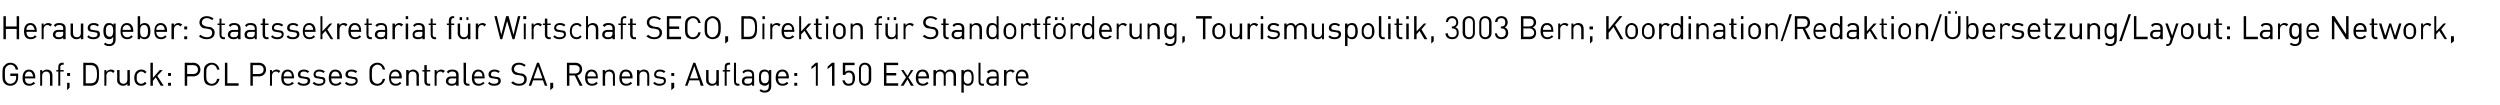
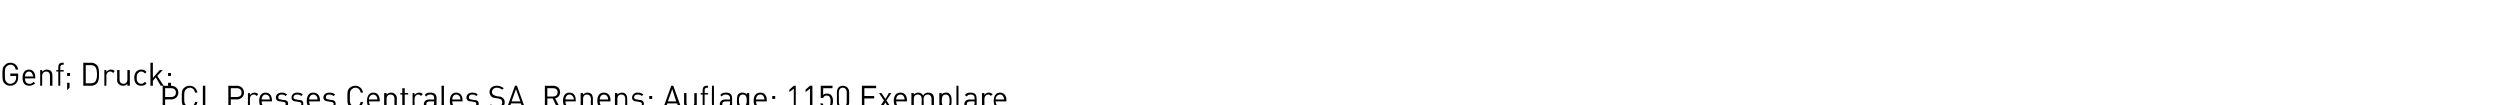
<svg xmlns="http://www.w3.org/2000/svg" version="1.1" width="510.2px" height="21.5px" viewBox="0 -3 510.2 21.5" style="top:-3px">
  <desc>Herausgeber: Staatssekretariat f r Wirtschaft SECO, Direktion f r Standortf rderung, Tourismuspolitik, 3003 Bern; Koo...</desc>
  <defs />
  <g id="Polygon9658">
-     <path d="m3.7 11.2c0 0-.5 0-.5 0c-.1-.6-.5-1-1.1-1c-.3 0-.6.2-.8.4c-.3.3-.3.6-.3 1.6c0 .9 0 1.2.3 1.5c.2.3.5.4.8.4c.4 0 .7-.2.9-.4c.2-.3.3-.5.3-.9c-.05.03 0-.3 0-.3l-1.2 0l0-.5l1.6 0c0 0 .04.78 0 .8c0 .5-.1.8-.4 1.2c-.3.3-.7.5-1.2.5c-.5 0-.9-.2-1.1-.4c-.5-.5-.5-.9-.5-1.9c0-1.1 0-1.5.5-1.9c.2-.3.6-.5 1.1-.5c.9 0 1.5.6 1.6 1.4zm3.5 1.6c.01-.02 0 .2 0 .2c0 0-2.14-.01-2.1 0c0 .7.3 1.1.9 1.1c.4 0 .6-.1.8-.4c0 0 .4.3.4.3c-.4.3-.7.5-1.2.5c-.9 0-1.4-.5-1.4-1.6c0-1.1.5-1.7 1.3-1.7c.8 0 1.3.6 1.3 1.6zm-2-.7c-.1.2-.1.3-.1.5c0 0 1.7 0 1.7 0c-.1-.2-.1-.3-.2-.5c-.1-.3-.4-.5-.7-.5c-.3 0-.6.2-.7.5zm5.2-.6c.2.2.3.6.3.9c-.01.02 0 2.1 0 2.1l-.5 0c0 0 .02-2 0-2c0-.6-.3-.9-.8-.9c-.4 0-.8.3-.8.9c.03 0 0 2 0 2l-.4 0l0-3.2l.4 0c0 0 .03.33 0 .3c.3-.2.6-.4.9-.4c.4 0 .7.1.9.3zm2.6-1.3c0 0-.22.03-.2 0c-.3 0-.5.2-.5.5c.05 0 0 .6 0 .6l.7 0l0 .3l-.7 0l0 2.9l-.4 0l0-2.9l-.4 0l0-.3l.4 0c0 0-.02-.61 0-.6c0-.5.2-.9.8-.9c-.01.03.3 0 .3 0l0 .4zm1.2 4.7l-.5.5l0-1.5l.5 0l0 1zm.1-2.4l-.6 0l0-.6l.6 0l0 .6zm4.3-2.7c.5 0 .9.2 1.2.5c.4.5.4 1.1.4 1.9c0 .7 0 1.3-.4 1.8c-.3.3-.7.5-1.2.5c.02-.03-1.6 0-1.6 0l0-4.7c0 0 1.62.04 1.6 0zm-1.1.5l0 3.7c0 0 1.04.02 1 0c.4 0 .7-.1.9-.3c.3-.3.4-.9.4-1.5c0-.7-.1-1.3-.4-1.6c-.2-.2-.5-.3-.9-.3c.04-.02-1 0-1 0zm5.9 1.2c0 0-.3.4-.3.4c-.2-.2-.3-.3-.6-.3c-.5 0-.8.4-.8.9c.05 0 0 2 0 2l-.4 0l0-3.2l.4 0c0 0 .05.36 0 .4c.2-.3.6-.5.9-.5c.4 0 .6.1.8.3zm3.1 3l-.5 0c0 0 0-.39 0-.4c-.2.3-.5.4-.9.4c-.3 0-.6-.1-.8-.3c-.3-.2-.4-.5-.4-.9c.04.01 0-2 0-2l.5 0c0 0 .01 1.94 0 1.9c0 .6.3.9.8.9c.5 0 .8-.3.8-.9c-.01.04 0-1.9 0-1.9l.5 0l0 3.2zm3.4-2.8c0 0-.3.3-.3.3c-.3-.3-.5-.4-.8-.4c-.3 0-.5.2-.7.4c-.2.2-.2.5-.2.9c0 .4 0 .6.2.8c.2.3.4.4.7.4c.3 0 .5-.1.8-.4c0 0 .3.3.3.3c-.3.4-.6.5-1.1.5c-.8 0-1.4-.5-1.4-1.6c0-1.1.6-1.7 1.4-1.7c.5 0 .8.1 1.1.5zm1.3 1.2l1.4-1.6l.6 0l-1.1 1.2l1.3 2l-.6 0l-1-1.7l-.6.7l0 1l-.5 0l0-4.7l.5 0l0 3.1zm3.7-.4l-.6 0l0-.6l.6 0l0 .6zm0 2l-.6 0l0-.6l.6 0l0 .6zm4.5-4.7c.9 0 1.5.6 1.5 1.4c0 .8-.6 1.4-1.5 1.4c.04-.04-1.2 0-1.2 0l0 1.9l-.5 0l0-4.7c0 0 1.74.04 1.7 0zm-1.2.5l0 1.8c0 0 1.2.02 1.2 0c.6 0 1-.3 1-.9c0-.6-.4-.9-1-.9c0-.02-1.2 0-1.2 0zm6.6.9c0 0-.5 0-.5 0c-.1-.6-.5-1-1.1-1c-.3 0-.6.2-.8.4c-.3.3-.3.6-.3 1.6c0 .9 0 1.2.3 1.5c.2.3.5.4.8.4c.6 0 1-.4 1.1-1c0 0 .5 0 .5 0c-.2.9-.8 1.4-1.6 1.4c-.5 0-.9-.2-1.2-.4c-.4-.5-.4-.9-.4-1.9c0-1.1 0-1.5.4-1.9c.3-.3.7-.5 1.2-.5c.8 0 1.4.5 1.6 1.4zm1.6 2.8l2.3 0l0 .5l-2.8 0l0-4.7l.5 0l0 4.2zm6.4-4.2c.9 0 1.5.6 1.5 1.4c0 .8-.6 1.4-1.5 1.4c.03-.04-1.2 0-1.2 0l0 1.9l-.5 0l0-4.7c0 0 1.73.04 1.7 0zm-1.2.5l0 1.8c0 0 1.19.02 1.2 0c.6 0 1-.3 1-.9c0-.6-.4-.9-1-.9c-.01-.02-1.2 0-1.2 0zm5.6 1.2c0 0-.3.4-.3.4c-.2-.2-.3-.3-.6-.3c-.5 0-.8.4-.8.9c.04 0 0 2 0 2l-.4 0l0-3.2l.4 0c0 0 .04.36 0 .4c.2-.3.6-.5.9-.5c.3 0 .6.1.8.3zm2.8 1.3c.02-.02 0 .2 0 .2c0 0-2.14-.01-2.1 0c0 .7.3 1.1.9 1.1c.4 0 .6-.1.8-.4c0 0 .4.3.4.3c-.4.3-.7.5-1.2.5c-.9 0-1.4-.5-1.4-1.6c0-1.1.5-1.7 1.3-1.7c.8 0 1.3.6 1.3 1.6zm-2-.7c-.1.2-.1.3-.1.5c0 0 1.7 0 1.7 0c-.1-.2-.1-.3-.1-.5c-.2-.3-.4-.5-.8-.5c-.3 0-.6.2-.7.5zm5.1-.5c0 0-.3.3-.3.3c-.2-.2-.5-.3-.8-.3c-.5 0-.7.2-.7.6c0 .2.1.4.5.4c0 0 .5.1.5.1c.6 0 1 .2 1 .8c0 .6-.5 1-1.3 1c-.6 0-1-.1-1.3-.5c0 0 .3-.3.3-.3c.2.3.6.4 1 .4c.5 0 .8-.2.8-.6c0-.2-.1-.4-.5-.4c0 0-.5-.1-.5-.1c-.7 0-1-.3-1-.8c0-.6.5-1 1.2-1c.4 0 .8.1 1.1.4zm3.2 0c0 0-.3.3-.3.3c-.2-.2-.5-.3-.9-.3c-.4 0-.7.2-.7.6c0 .2.2.4.6.4c0 0 .5.1.5.1c.6 0 .9.2.9.8c0 .6-.5 1-1.3 1c-.5 0-.9-.1-1.3-.5c0 0 .3-.3.3-.3c.3.3.6.4 1 .4c.6 0 .9-.2.9-.6c0-.2-.2-.4-.6-.4c0 0-.5-.1-.5-.1c-.6 0-.9-.3-.9-.8c0-.6.5-1 1.1-1c.5 0 .9.1 1.2.4zm3.5 1.2c-.04-.02 0 .2 0 .2c0 0-2.2-.01-2.2 0c0 .7.3 1.1.9 1.1c.4 0 .6-.1.9-.4c0 0 .3.3.3.3c-.3.3-.6.5-1.2.5c-.8 0-1.4-.5-1.4-1.6c0-1.1.5-1.7 1.3-1.7c.9 0 1.4.6 1.4 1.6zm-2.1-.7c-.1.2-.1.3-.1.5c0 0 1.7 0 1.7 0c0-.2 0-.3-.1-.5c-.1-.3-.4-.5-.8-.5c-.3 0-.6.2-.7.5zm5.2-.5c0 0-.3.3-.3.3c-.3-.2-.6-.3-.9-.3c-.5 0-.7.2-.7.6c0 .2.2.4.6.4c0 0 .5.1.5.1c.5 0 .9.2.9.8c0 .6-.5 1-1.3 1c-.5 0-1-.1-1.3-.5c0 0 .3-.3.3-.3c.3.3.6.4 1 .4c.5 0 .9-.2.9-.6c0-.2-.2-.4-.6-.4c0 0-.5-.1-.5-.1c-.6 0-1-.3-1-.8c0-.6.5-1 1.2-1c.5 0 .9.1 1.2.4zm5.7-.4c0 0-.5 0-.5 0c-.1-.6-.5-1-1.1-1c-.3 0-.6.2-.8.4c-.3.3-.3.6-.3 1.6c0 .9 0 1.2.3 1.5c.2.3.5.4.8.4c.6 0 1-.4 1.1-1c0 0 .5 0 .5 0c-.2.9-.8 1.4-1.6 1.4c-.5 0-.9-.2-1.2-.4c-.4-.5-.4-.9-.4-1.9c0-1.1 0-1.5.4-1.9c.3-.3.7-.5 1.2-.5c.8 0 1.4.5 1.6 1.4zm3.4 1.6c-.02-.02 0 .2 0 .2c0 0-2.18-.01-2.2 0c0 .7.4 1.1 1 1.1c.3 0 .6-.1.8-.4c0 0 .3.3.3.3c-.3.3-.6.5-1.1.5c-.9 0-1.4-.5-1.4-1.6c0-1.1.5-1.7 1.3-1.7c.8 0 1.3.6 1.3 1.6zm-2.1-.7c-.1.2-.1.3-.1.5c0 0 1.7 0 1.7 0c0-.2 0-.3-.1-.5c-.1-.3-.4-.5-.7-.5c-.4 0-.6.2-.8.5zm5.2-.6c.3.2.4.6.4.9c-.05.02 0 2.1 0 2.1l-.5 0c0 0-.01-2 0-2c0-.6-.3-.9-.8-.9c-.5 0-.8.3-.8.9c0 0 0 2 0 2l-.5 0l0-3.2l.5 0c0 0-.01.33 0 .3c.2-.2.5-.4.9-.4c.3 0 .6.1.8.3zm2-.2l.7 0l0 .3l-.7 0c0 0-.01 2 0 2c0 .3.1.5.4.5c.03-.04.3 0 .3 0l0 .4c0 0-.36-.03-.4 0c-.5 0-.8-.4-.8-.9c.02.01 0-2 0-2l-.4 0l0-.3l.4 0l0-1l.5 0l0 1zm3.7.2c0 0-.4.4-.4.4c-.1-.2-.3-.3-.5-.3c-.5 0-.8.4-.8.9c.03 0 0 2 0 2l-.4 0l0-3.2l.4 0c0 0 .03.36 0 .4c.2-.3.6-.5.9-.5c.3 0 .6.1.8.3zm2.8.8c-.03 0 0 2.2 0 2.2l-.5 0c0 0 0-.34 0-.3c-.3.2-.5.3-.9.3c-.5 0-.7-.1-.9-.3c-.2-.1-.3-.4-.3-.6c0-.6.4-1 1.1-1c.04.04 1 0 1 0c0 0 0-.27 0-.3c0-.4-.2-.7-.8-.7c-.4 0-.6.1-.8.4c0 0-.3-.3-.3-.3c.2-.4.6-.5 1.1-.5c.9 0 1.3.4 1.3 1.1zm-1.4.7c-.5 0-.7.2-.7.6c0 .3.2.5.7.5c.3 0 .5 0 .7-.2c.1-.1.2-.3.2-.6c0 .03 0-.3 0-.3c0 0-.89-.01-.9 0zm2.9.6c0 .3.1.5.4.5c.04-.04.3 0 .3 0l0 .4c0 0-.34-.03-.3 0c-.6 0-.9-.4-.9-.9c.05.01 0-3.8 0-3.8l.5 0c0 0 .01 3.8 0 3.8zm3.8-.8c.03-.02 0 .2 0 .2c0 0-2.13-.01-2.1 0c0 .7.3 1.1.9 1.1c.4 0 .6-.1.9-.4c0 0 .3.3.3.3c-.4.3-.7.5-1.2.5c-.9 0-1.4-.5-1.4-1.6c0-1.1.5-1.7 1.3-1.7c.8 0 1.3.6 1.3 1.6zm-2-.7c-.1.2-.1.3-.1.5c0 0 1.7 0 1.7 0c-.1-.2-.1-.3-.1-.5c-.2-.3-.4-.5-.8-.5c-.3 0-.6.2-.7.5zm5.1-.5c0 0-.3.3-.3.3c-.2-.2-.5-.3-.8-.3c-.5 0-.7.2-.7.6c0 .2.1.4.5.4c0 0 .5.1.5.1c.6 0 1 .2 1 .8c0 .6-.5 1-1.3 1c-.6 0-1-.1-1.3-.5c0 0 .3-.3.3-.3c.2.3.6.4 1 .4c.5 0 .8-.2.8-.6c0-.2-.1-.4-.5-.4c0 0-.5-.1-.5-.1c-.7 0-1-.3-1-.8c0-.6.5-1 1.2-1c.5 0 .8.1 1.1.4zm5.3-1.3c0 0-.3.3-.3.3c-.3-.2-.6-.4-1.1-.4c-.6 0-1 .4-1 .9c0 .2.1.4.2.5c.2.1.4.2.6.3c0 0 .6.1.6.1c.4 0 .6.1.8.3c.3.2.4.5.4.9c0 .8-.6 1.3-1.6 1.3c-.7 0-1.1-.2-1.6-.6c0 0 .4-.3.4-.3c.3.3.7.5 1.2.5c.7 0 1.1-.3 1.1-.9c0-.2-.1-.4-.2-.6c-.2-.1-.3-.1-.6-.2c0 0-.6-.1-.6-.1c-.3 0-.6-.1-.8-.3c-.2-.2-.4-.5-.4-.9c0-.8.6-1.3 1.5-1.3c.6 0 1 .2 1.4.5zm4.4 4.2l-.5 0l-.4-1.1l-2 0l-.4 1.1l-.5 0l1.7-4.7l.4 0l1.7 4.7zm-2.8-1.5l1.8 0l-.9-2.5l-.9 2.5zm4 1.9l-.6.5l0-1.5l.6 0l0 1zm4.5-5.1c.8 0 1.4.5 1.4 1.3c0 .7-.4 1.1-1 1.3c0-.03 1.1 2.1 1.1 2.1l-.6 0l-1-2.1l-1.1 0l0 2.1l-.5 0l0-4.7c0 0 1.73.04 1.7 0zm-1.2.5l0 1.7c0 0 1.19-.02 1.2 0c.5 0 .9-.3.9-.9c0-.5-.4-.8-.9-.8c-.01-.02-1.2 0-1.2 0zm5.8 2.5c.05-.02 0 .2 0 .2c0 0-2.11-.01-2.1 0c0 .7.3 1.1.9 1.1c.4 0 .6-.1.9-.4c0 0 .3.3.3.3c-.3.3-.6.5-1.2.5c-.8 0-1.4-.5-1.4-1.6c0-1.1.5-1.7 1.3-1.7c.9 0 1.3.6 1.3 1.6zm-2-.7c-.1.2-.1.3-.1.5c0 0 1.7 0 1.7 0c0-.2 0-.3-.1-.5c-.2-.3-.4-.5-.8-.5c-.3 0-.6.2-.7.5zm5.2-.6c.2.2.3.6.3.9c.02.02 0 2.1 0 2.1l-.4 0c0 0-.05-2 0-2c0-.6-.4-.9-.8-.9c-.5 0-.8.3-.8.9c-.03 0 0 2 0 2l-.5 0l0-3.2l.5 0c0 0-.04.33 0 .3c.2-.2.5-.4.9-.4c.3 0 .6.1.8.3zm3.9 1.3c-.04-.02 0 .2 0 .2c0 0-2.2-.01-2.2 0c0 .7.3 1.1.9 1.1c.4 0 .6-.1.9-.4c0 0 .3.3.3.3c-.3.3-.6.5-1.2.5c-.8 0-1.4-.5-1.4-1.6c0-1.1.5-1.7 1.3-1.7c.9 0 1.4.6 1.4 1.6zm-2.1-.7c-.1.2-.1.3-.1.5c0 0 1.7 0 1.7 0c0-.2 0-.3-.1-.5c-.1-.3-.4-.5-.8-.5c-.3 0-.6.2-.7.5zm5.2-.6c.2.2.3.6.3.9c.03.02 0 2.1 0 2.1l-.4 0c0 0-.03-2 0-2c0-.6-.3-.9-.8-.9c-.5 0-.8.3-.8.9c-.02 0 0 2 0 2l-.5 0l0-3.2l.5 0c0 0-.03.33 0 .3c.2-.2.5-.4.9-.4c.3 0 .6.1.8.3zm3.6.1c0 0-.3.3-.3.3c-.2-.2-.5-.3-.9-.3c-.4 0-.7.2-.7.6c0 .2.2.4.6.4c0 0 .5.1.5.1c.5 0 .9.2.9.8c0 .6-.5 1-1.3 1c-.5 0-.9-.1-1.3-.5c0 0 .3-.3.3-.3c.3.3.6.4 1 .4c.6 0 .9-.2.9-.6c0-.2-.2-.4-.6-.4c0 0-.5-.1-.5-.1c-.6 0-.9-.3-.9-.8c0-.6.5-1 1.1-1c.5 0 .9.1 1.2.4zm1.8 3.3l-.6.5l0-1.5l.6 0l0 1zm0-2.4l-.6 0l0-.6l.6 0l0 .6zm6 2l-.6 0l-.3-1.1l-2 0l-.4 1.1l-.5 0l1.7-4.7l.4 0l1.7 4.7zm-2.8-1.5l1.7 0l-.8-2.5l-.9 2.5zm5.9 1.5l-.5 0c0 0-.01-.39 0-.4c-.2.3-.6.4-.9.4c-.4 0-.6-.1-.8-.3c-.3-.2-.4-.5-.4-.9c.03.01 0-2 0-2l.5 0c0 0 0 1.94 0 1.9c0 .6.3.9.8.9c.5 0 .8-.3.8-.9c-.02.04 0-1.9 0-1.9l.5 0l0 3.2zm2.3-4.3c0 0-.22.03-.2 0c-.3 0-.5.2-.5.5c.05 0 0 .6 0 .6l.7 0l0 .3l-.7 0l0 2.9l-.4 0l0-2.9l-.4 0l0-.3l.4 0c0 0-.02-.61 0-.6c0-.5.2-.9.8-.9c-.01.03.3 0 .3 0l0 .4zm1.2 3.4c0 .3.1.5.5.5c-.05-.04.2 0 .2 0l0 .4c0 0-.33-.03-.3 0c-.6 0-.8-.4-.8-.9c-.04.01 0-3.8 0-3.8l.4 0c0 0 .03 3.8 0 3.8zm3.7-1.3c.04 0 0 2.2 0 2.2l-.4 0c0 0-.03-.34 0-.3c-.3.2-.5.3-1 .3c-.4 0-.6-.1-.9-.3c-.1-.1-.2-.4-.2-.6c0-.6.4-1 1.1-1c.01.04 1 0 1 0c0 0-.03-.27 0-.3c0-.4-.3-.7-.8-.7c-.5 0-.7.1-.9.4c0 0-.3-.3-.3-.3c.3-.4.6-.5 1.2-.5c.8 0 1.2.4 1.2 1.1zm-1.3.7c-.5 0-.7.2-.7.6c0 .3.2.5.7.5c.3 0 .5 0 .7-.2c.1-.1.2-.3.2-.6c-.03.03 0-.3 0-.3c0 0-.92-.01-.9 0zm4.3-1.4c.03.04 0-.3 0-.3l.5 0c0 0-.01 3.26 0 3.3c0 .8-.5 1.3-1.3 1.3c-.5 0-.8-.1-1.1-.4c0 0 .3-.3.3-.3c.2.2.4.3.7.3c.7 0 .9-.4.9-1c0 0 0-.5 0-.5c-.2.4-.5.5-.9.5c-.3 0-.6-.2-.8-.3c-.3-.3-.3-.8-.3-1.4c0-.5 0-1 .3-1.3c.2-.2.5-.3.8-.3c.4 0 .7.1.9.4zm-1.6 1.2c0 .6.1 1.2.8 1.2c.7 0 .8-.6.8-1.2c0-.6-.1-1.2-.8-1.2c-.7 0-.8.6-.8 1.2zm5.7 0c-.04-.02 0 .2 0 .2c0 0-2.19-.01-2.2 0c0 .7.3 1.1.9 1.1c.4 0 .6-.1.9-.4c0 0 .3.3.3.3c-.3.3-.6.5-1.2.5c-.8 0-1.4-.5-1.4-1.6c0-1.1.5-1.7 1.4-1.7c.8 0 1.3.6 1.3 1.6zm-2.1-.7c-.1.2-.1.3-.1.5c0 0 1.7 0 1.7 0c0-.2 0-.3-.1-.5c-.1-.3-.4-.5-.7-.5c-.4 0-.7.2-.8.5zm3.8.4l-.6 0l0-.6l.6 0l0 .6zm0 2l-.6 0l0-.6l.6 0l0 .6zm3.8-4.1l-.9.7l0-.5l.9-.8l.4 0l0 4.7l-.4 0l0-4.1zm3.3 0l-.9.7l0-.5l.9-.8l.5 0l0 4.7l-.5 0l0-4.1zm2.5 3.8c-.2-.2-.3-.5-.4-.8c0 0 .5 0 .5 0c.1.4.3.7.8.7c.2 0 .4-.1.6-.2c.2-.3.2-.6.2-1c0-.5-.1-1.1-.8-1.1c-.4 0-.6.2-.7.5c-.03-.03-.5 0-.5 0l0-2.5l2.4 0l0 .5l-1.9 0c0 0-.03 1.42 0 1.4c.2-.2.4-.3.8-.3c.3 0 .6.1.8.3c.3.3.4.8.4 1.2c0 .5-.1.9-.4 1.3c-.2.2-.5.3-.9.3c-.4 0-.7-.1-.9-.3zm3-1c0 0 0-2.1 0-2.1c0-.8.5-1.3 1.2-1.3c.7 0 1.3.5 1.3 1.3c0 0 0 2.1 0 2.1c0 .8-.6 1.3-1.3 1.3c-.7 0-1.2-.5-1.2-1.3zm2 0c0 0 0-2.1 0-2.1c0-.5-.3-.9-.8-.9c-.5 0-.8.4-.8.9c0 0 0 2.1 0 2.1c0 .5.3.9.8.9c.5 0 .8-.4.8-.9zm6-2.9l-2.4 0l0 1.6l2 0l0 .5l-2 0l0 1.6l2.4 0l0 .5l-2.9 0l0-4.7l2.9 0l0 .5zm2.1 2.5l1.1 1.7l-.6 0l-.7-1.3l-.8 1.3l-.6 0l1.1-1.7l-1-1.5l.5 0l.8 1.2l.7-1.2l.5 0l-1 1.5zm4.2 0c-.03-.02 0 .2 0 .2c0 0-2.19-.01-2.2 0c0 .7.3 1.1 1 1.1c.3 0 .5-.1.8-.4c0 0 .3.3.3.3c-.3.3-.6.5-1.2.5c-.8 0-1.4-.5-1.4-1.6c0-1.1.5-1.7 1.4-1.7c.8 0 1.3.6 1.3 1.6zm-2.1-.7c-.1.2-.1.3-.1.5c0 0 1.7 0 1.7 0c0-.2 0-.3-.1-.5c-.1-.3-.4-.5-.7-.5c-.4 0-.7.2-.8.5zm7.3-.6c.2.2.3.5.3.9c-.01.02 0 2.1 0 2.1l-.5 0c0 0 .03-2 0-2c0-.6-.3-.9-.8-.9c-.4 0-.8.3-.8.8c.04.04 0 2.1 0 2.1l-.4 0c0 0-.03-2 0-2c0-.6-.3-.9-.8-.9c-.5 0-.8.3-.8.9c-.01 0 0 2 0 2l-.5 0l0-3.2l.5 0c0 0-.01.32 0 .3c.2-.2.5-.4.9-.4c.4 0 .8.2 1 .6c.2-.4.6-.6 1-.6c.4 0 .7.1.9.3zm3.5 0c.4.3.4.9.4 1.4c0 .5 0 1-.4 1.3c-.1.2-.4.3-.7.3c-.4 0-.7-.1-.9-.4c-.05-.01 0 1.8 0 1.8l-.5 0l0-4.6l.5 0c0 0-.05.34 0 .3c.2-.3.5-.4.9-.4c.3 0 .6.1.7.3zm-1.6 1.4c0 .6.1 1.2.8 1.2c.7 0 .8-.6.8-1.2c0-.7-.1-1.3-.8-1.3c-.7 0-.8.6-.8 1.3zm3.4.7c0 .3.1.5.5.5c-.03-.04.2 0 .2 0l0 .4c0 0-.32-.03-.3 0c-.6 0-.8-.4-.8-.9c-.03.01 0-3.8 0-3.8l.4 0c0 0 .04 3.8 0 3.8zm3.7-1.3c.05 0 0 2.2 0 2.2l-.4 0c0 0-.02-.34 0-.3c-.3.2-.5.3-.9.3c-.5 0-.7-.1-.9-.3c-.2-.1-.3-.4-.3-.6c0-.6.4-1 1.1-1c.03.04 1 0 1 0c0 0-.02-.27 0-.3c0-.4-.2-.7-.8-.7c-.4 0-.6.1-.8.4c0 0-.4-.3-.4-.3c.3-.4.6-.5 1.2-.5c.8 0 1.2.4 1.2 1.1zm-1.3.7c-.5 0-.7.2-.7.6c0 .3.2.5.7.5c.3 0 .5 0 .7-.2c.1-.1.2-.3.2-.6c-.02.03 0-.3 0-.3c0 0-.91-.01-.9 0zm4.6-1.5c0 0-.4.4-.4.4c-.1-.2-.3-.3-.5-.3c-.5 0-.8.4-.8.9c.01 0 0 2 0 2l-.5 0l0-3.2l.5 0c0 0 .01.36 0 .4c.2-.3.5-.5.9-.5c.3 0 .5.1.8.3zm2.8 1.3c-.01-.02 0 .2 0 .2c0 0-2.17-.01-2.2 0c0 .7.4 1.1 1 1.1c.3 0 .6-.1.8-.4c0 0 .3.3.3.3c-.3.3-.6.5-1.1.5c-.9 0-1.4-.5-1.4-1.6c0-1.1.5-1.7 1.3-1.7c.8 0 1.3.6 1.3 1.6zm-2.1-.7c-.1.2-.1.3-.1.5c0 0 1.7 0 1.7 0c0-.2 0-.3-.1-.5c-.1-.3-.4-.5-.7-.5c-.4 0-.6.2-.8.5z" stroke="none" fill="#000" />
+     <path d="m3.7 11.2c0 0-.5 0-.5 0c-.1-.6-.5-1-1.1-1c-.3 0-.6.2-.8.4c-.3.3-.3.6-.3 1.6c0 .9 0 1.2.3 1.5c.2.3.5.4.8.4c.4 0 .7-.2.9-.4c.2-.3.3-.5.3-.9c-.05.03 0-.3 0-.3l-1.2 0l0-.5l1.6 0c0 0 .04.78 0 .8c0 .5-.1.8-.4 1.2c-.3.3-.7.5-1.2.5c-.5 0-.9-.2-1.1-.4c-.5-.5-.5-.9-.5-1.9c0-1.1 0-1.5.5-1.9c.2-.3.6-.5 1.1-.5c.9 0 1.5.6 1.6 1.4zm3.5 1.6c.01-.02 0 .2 0 .2c0 0-2.14-.01-2.1 0c0 .7.3 1.1.9 1.1c.4 0 .6-.1.8-.4c0 0 .4.3.4.3c-.4.3-.7.5-1.2.5c-.9 0-1.4-.5-1.4-1.6c0-1.1.5-1.7 1.3-1.7c.8 0 1.3.6 1.3 1.6zm-2-.7c-.1.2-.1.3-.1.5c0 0 1.7 0 1.7 0c-.1-.2-.1-.3-.2-.5c-.1-.3-.4-.5-.7-.5c-.3 0-.6.2-.7.5zm5.2-.6c.2.2.3.6.3.9c-.01.02 0 2.1 0 2.1l-.5 0c0 0 .02-2 0-2c0-.6-.3-.9-.8-.9c-.4 0-.8.3-.8.9c.03 0 0 2 0 2l-.4 0l0-3.2l.4 0c0 0 .03.33 0 .3c.3-.2.6-.4.9-.4c.4 0 .7.1.9.3zm2.6-1.3c0 0-.22.03-.2 0c-.3 0-.5.2-.5.5c.05 0 0 .6 0 .6l.7 0l0 .3l-.7 0l0 2.9l-.4 0l0-2.9l-.4 0l0-.3l.4 0c0 0-.02-.61 0-.6c0-.5.2-.9.8-.9c-.01.03.3 0 .3 0l0 .4zm1.2 4.7l-.5.5l0-1.5l.5 0l0 1zm.1-2.4l-.6 0l0-.6l.6 0l0 .6zm4.3-2.7c.5 0 .9.2 1.2.5c.4.5.4 1.1.4 1.9c0 .7 0 1.3-.4 1.8c-.3.3-.7.5-1.2.5c.02-.03-1.6 0-1.6 0l0-4.7c0 0 1.62.04 1.6 0zm-1.1.5l0 3.7c0 0 1.04.02 1 0c.4 0 .7-.1.9-.3c.3-.3.4-.9.4-1.5c0-.7-.1-1.3-.4-1.6c-.2-.2-.5-.3-.9-.3c.04-.02-1 0-1 0zm5.9 1.2c0 0-.3.4-.3.4c-.2-.2-.3-.3-.6-.3c-.5 0-.8.4-.8.9c.05 0 0 2 0 2l-.4 0l0-3.2l.4 0c0 0 .05.36 0 .4c.2-.3.6-.5.9-.5c.4 0 .6.1.8.3zm3.1 3l-.5 0c0 0 0-.39 0-.4c-.2.3-.5.4-.9.4c-.3 0-.6-.1-.8-.3c-.3-.2-.4-.5-.4-.9c.04.01 0-2 0-2l.5 0c0 0 .01 1.94 0 1.9c0 .6.3.9.8.9c.5 0 .8-.3.8-.9c-.01.04 0-1.9 0-1.9l.5 0l0 3.2zm3.4-2.8c0 0-.3.3-.3.3c-.3-.3-.5-.4-.8-.4c-.3 0-.5.2-.7.4c-.2.2-.2.5-.2.9c0 .4 0 .6.2.8c.2.3.4.4.7.4c.3 0 .5-.1.8-.4c0 0 .3.3.3.3c-.3.4-.6.5-1.1.5c-.8 0-1.4-.5-1.4-1.6c0-1.1.6-1.7 1.4-1.7c.5 0 .8.1 1.1.5zm1.3 1.2l1.4-1.6l.6 0l-1.1 1.2l1.3 2l-.6 0l-1-1.7l-.6.7l0 1l-.5 0l0-4.7l.5 0l0 3.1zm3.7-.4l-.6 0l0-.6l.6 0l0 .6zm0 2l-.6 0l0-.6l.6 0l0 .6zc.9 0 1.5.6 1.5 1.4c0 .8-.6 1.4-1.5 1.4c.04-.04-1.2 0-1.2 0l0 1.9l-.5 0l0-4.7c0 0 1.74.04 1.7 0zm-1.2.5l0 1.8c0 0 1.2.02 1.2 0c.6 0 1-.3 1-.9c0-.6-.4-.9-1-.9c0-.02-1.2 0-1.2 0zm6.6.9c0 0-.5 0-.5 0c-.1-.6-.5-1-1.1-1c-.3 0-.6.2-.8.4c-.3.3-.3.6-.3 1.6c0 .9 0 1.2.3 1.5c.2.3.5.4.8.4c.6 0 1-.4 1.1-1c0 0 .5 0 .5 0c-.2.9-.8 1.4-1.6 1.4c-.5 0-.9-.2-1.2-.4c-.4-.5-.4-.9-.4-1.9c0-1.1 0-1.5.4-1.9c.3-.3.7-.5 1.2-.5c.8 0 1.4.5 1.6 1.4zm1.6 2.8l2.3 0l0 .5l-2.8 0l0-4.7l.5 0l0 4.2zm6.4-4.2c.9 0 1.5.6 1.5 1.4c0 .8-.6 1.4-1.5 1.4c.03-.04-1.2 0-1.2 0l0 1.9l-.5 0l0-4.7c0 0 1.73.04 1.7 0zm-1.2.5l0 1.8c0 0 1.19.02 1.2 0c.6 0 1-.3 1-.9c0-.6-.4-.9-1-.9c-.01-.02-1.2 0-1.2 0zm5.6 1.2c0 0-.3.4-.3.4c-.2-.2-.3-.3-.6-.3c-.5 0-.8.4-.8.9c.04 0 0 2 0 2l-.4 0l0-3.2l.4 0c0 0 .04.36 0 .4c.2-.3.6-.5.9-.5c.3 0 .6.1.8.3zm2.8 1.3c.02-.02 0 .2 0 .2c0 0-2.14-.01-2.1 0c0 .7.3 1.1.9 1.1c.4 0 .6-.1.8-.4c0 0 .4.3.4.3c-.4.3-.7.5-1.2.5c-.9 0-1.4-.5-1.4-1.6c0-1.1.5-1.7 1.3-1.7c.8 0 1.3.6 1.3 1.6zm-2-.7c-.1.2-.1.3-.1.5c0 0 1.7 0 1.7 0c-.1-.2-.1-.3-.1-.5c-.2-.3-.4-.5-.8-.5c-.3 0-.6.2-.7.5zm5.1-.5c0 0-.3.3-.3.3c-.2-.2-.5-.3-.8-.3c-.5 0-.7.2-.7.6c0 .2.1.4.5.4c0 0 .5.1.5.1c.6 0 1 .2 1 .8c0 .6-.5 1-1.3 1c-.6 0-1-.1-1.3-.5c0 0 .3-.3.3-.3c.2.3.6.4 1 .4c.5 0 .8-.2.8-.6c0-.2-.1-.4-.5-.4c0 0-.5-.1-.5-.1c-.7 0-1-.3-1-.8c0-.6.5-1 1.2-1c.4 0 .8.1 1.1.4zm3.2 0c0 0-.3.3-.3.3c-.2-.2-.5-.3-.9-.3c-.4 0-.7.2-.7.6c0 .2.2.4.6.4c0 0 .5.1.5.1c.6 0 .9.2.9.8c0 .6-.5 1-1.3 1c-.5 0-.9-.1-1.3-.5c0 0 .3-.3.3-.3c.3.3.6.4 1 .4c.6 0 .9-.2.9-.6c0-.2-.2-.4-.6-.4c0 0-.5-.1-.5-.1c-.6 0-.9-.3-.9-.8c0-.6.5-1 1.1-1c.5 0 .9.1 1.2.4zm3.5 1.2c-.04-.02 0 .2 0 .2c0 0-2.2-.01-2.2 0c0 .7.3 1.1.9 1.1c.4 0 .6-.1.9-.4c0 0 .3.3.3.3c-.3.3-.6.5-1.2.5c-.8 0-1.4-.5-1.4-1.6c0-1.1.5-1.7 1.3-1.7c.9 0 1.4.6 1.4 1.6zm-2.1-.7c-.1.2-.1.3-.1.5c0 0 1.7 0 1.7 0c0-.2 0-.3-.1-.5c-.1-.3-.4-.5-.8-.5c-.3 0-.6.2-.7.5zm5.2-.5c0 0-.3.3-.3.3c-.3-.2-.6-.3-.9-.3c-.5 0-.7.2-.7.6c0 .2.2.4.6.4c0 0 .5.1.5.1c.5 0 .9.2.9.8c0 .6-.5 1-1.3 1c-.5 0-1-.1-1.3-.5c0 0 .3-.3.3-.3c.3.3.6.4 1 .4c.5 0 .9-.2.9-.6c0-.2-.2-.4-.6-.4c0 0-.5-.1-.5-.1c-.6 0-1-.3-1-.8c0-.6.5-1 1.2-1c.5 0 .9.1 1.2.4zm5.7-.4c0 0-.5 0-.5 0c-.1-.6-.5-1-1.1-1c-.3 0-.6.2-.8.4c-.3.3-.3.6-.3 1.6c0 .9 0 1.2.3 1.5c.2.3.5.4.8.4c.6 0 1-.4 1.1-1c0 0 .5 0 .5 0c-.2.9-.8 1.4-1.6 1.4c-.5 0-.9-.2-1.2-.4c-.4-.5-.4-.9-.4-1.9c0-1.1 0-1.5.4-1.9c.3-.3.7-.5 1.2-.5c.8 0 1.4.5 1.6 1.4zm3.4 1.6c-.02-.02 0 .2 0 .2c0 0-2.18-.01-2.2 0c0 .7.4 1.1 1 1.1c.3 0 .6-.1.8-.4c0 0 .3.3.3.3c-.3.3-.6.5-1.1.5c-.9 0-1.4-.5-1.4-1.6c0-1.1.5-1.7 1.3-1.7c.8 0 1.3.6 1.3 1.6zm-2.1-.7c-.1.2-.1.3-.1.5c0 0 1.7 0 1.7 0c0-.2 0-.3-.1-.5c-.1-.3-.4-.5-.7-.5c-.4 0-.6.2-.8.5zm5.2-.6c.3.2.4.6.4.9c-.05.02 0 2.1 0 2.1l-.5 0c0 0-.01-2 0-2c0-.6-.3-.9-.8-.9c-.5 0-.8.3-.8.9c0 0 0 2 0 2l-.5 0l0-3.2l.5 0c0 0-.01.33 0 .3c.2-.2.5-.4.9-.4c.3 0 .6.1.8.3zm2-.2l.7 0l0 .3l-.7 0c0 0-.01 2 0 2c0 .3.1.5.4.5c.03-.04.3 0 .3 0l0 .4c0 0-.36-.03-.4 0c-.5 0-.8-.4-.8-.9c.02.01 0-2 0-2l-.4 0l0-.3l.4 0l0-1l.5 0l0 1zm3.7.2c0 0-.4.4-.4.4c-.1-.2-.3-.3-.5-.3c-.5 0-.8.4-.8.9c.03 0 0 2 0 2l-.4 0l0-3.2l.4 0c0 0 .03.36 0 .4c.2-.3.6-.5.9-.5c.3 0 .6.1.8.3zm2.8.8c-.03 0 0 2.2 0 2.2l-.5 0c0 0 0-.34 0-.3c-.3.2-.5.3-.9.3c-.5 0-.7-.1-.9-.3c-.2-.1-.3-.4-.3-.6c0-.6.4-1 1.1-1c.04.04 1 0 1 0c0 0 0-.27 0-.3c0-.4-.2-.7-.8-.7c-.4 0-.6.1-.8.4c0 0-.3-.3-.3-.3c.2-.4.6-.5 1.1-.5c.9 0 1.3.4 1.3 1.1zm-1.4.7c-.5 0-.7.2-.7.6c0 .3.2.5.7.5c.3 0 .5 0 .7-.2c.1-.1.2-.3.2-.6c0 .03 0-.3 0-.3c0 0-.89-.01-.9 0zm2.9.6c0 .3.1.5.4.5c.04-.04.3 0 .3 0l0 .4c0 0-.34-.03-.3 0c-.6 0-.9-.4-.9-.9c.05.01 0-3.8 0-3.8l.5 0c0 0 .01 3.8 0 3.8zm3.8-.8c.03-.02 0 .2 0 .2c0 0-2.13-.01-2.1 0c0 .7.3 1.1.9 1.1c.4 0 .6-.1.9-.4c0 0 .3.3.3.3c-.4.3-.7.5-1.2.5c-.9 0-1.4-.5-1.4-1.6c0-1.1.5-1.7 1.3-1.7c.8 0 1.3.6 1.3 1.6zm-2-.7c-.1.2-.1.3-.1.5c0 0 1.7 0 1.7 0c-.1-.2-.1-.3-.1-.5c-.2-.3-.4-.5-.8-.5c-.3 0-.6.2-.7.5zm5.1-.5c0 0-.3.3-.3.3c-.2-.2-.5-.3-.8-.3c-.5 0-.7.2-.7.6c0 .2.1.4.5.4c0 0 .5.1.5.1c.6 0 1 .2 1 .8c0 .6-.5 1-1.3 1c-.6 0-1-.1-1.3-.5c0 0 .3-.3.3-.3c.2.3.6.4 1 .4c.5 0 .8-.2.8-.6c0-.2-.1-.4-.5-.4c0 0-.5-.1-.5-.1c-.7 0-1-.3-1-.8c0-.6.5-1 1.2-1c.5 0 .8.1 1.1.4zm5.3-1.3c0 0-.3.3-.3.3c-.3-.2-.6-.4-1.1-.4c-.6 0-1 .4-1 .9c0 .2.1.4.2.5c.2.1.4.2.6.3c0 0 .6.1.6.1c.4 0 .6.1.8.3c.3.2.4.5.4.9c0 .8-.6 1.3-1.6 1.3c-.7 0-1.1-.2-1.6-.6c0 0 .4-.3.4-.3c.3.3.7.5 1.2.5c.7 0 1.1-.3 1.1-.9c0-.2-.1-.4-.2-.6c-.2-.1-.3-.1-.6-.2c0 0-.6-.1-.6-.1c-.3 0-.6-.1-.8-.3c-.2-.2-.4-.5-.4-.9c0-.8.6-1.3 1.5-1.3c.6 0 1 .2 1.4.5zm4.4 4.2l-.5 0l-.4-1.1l-2 0l-.4 1.1l-.5 0l1.7-4.7l.4 0l1.7 4.7zm-2.8-1.5l1.8 0l-.9-2.5l-.9 2.5zm4 1.9l-.6.5l0-1.5l.6 0l0 1zm4.5-5.1c.8 0 1.4.5 1.4 1.3c0 .7-.4 1.1-1 1.3c0-.03 1.1 2.1 1.1 2.1l-.6 0l-1-2.1l-1.1 0l0 2.1l-.5 0l0-4.7c0 0 1.73.04 1.7 0zm-1.2.5l0 1.7c0 0 1.19-.02 1.2 0c.5 0 .9-.3.9-.9c0-.5-.4-.8-.9-.8c-.01-.02-1.2 0-1.2 0zm5.8 2.5c.05-.02 0 .2 0 .2c0 0-2.11-.01-2.1 0c0 .7.3 1.1.9 1.1c.4 0 .6-.1.9-.4c0 0 .3.3.3.3c-.3.3-.6.5-1.2.5c-.8 0-1.4-.5-1.4-1.6c0-1.1.5-1.7 1.3-1.7c.9 0 1.3.6 1.3 1.6zm-2-.7c-.1.2-.1.3-.1.5c0 0 1.7 0 1.7 0c0-.2 0-.3-.1-.5c-.2-.3-.4-.5-.8-.5c-.3 0-.6.2-.7.5zm5.2-.6c.2.2.3.6.3.9c.02.02 0 2.1 0 2.1l-.4 0c0 0-.05-2 0-2c0-.6-.4-.9-.8-.9c-.5 0-.8.3-.8.9c-.03 0 0 2 0 2l-.5 0l0-3.2l.5 0c0 0-.04.33 0 .3c.2-.2.5-.4.9-.4c.3 0 .6.1.8.3zm3.9 1.3c-.04-.02 0 .2 0 .2c0 0-2.2-.01-2.2 0c0 .7.3 1.1.9 1.1c.4 0 .6-.1.9-.4c0 0 .3.3.3.3c-.3.3-.6.5-1.2.5c-.8 0-1.4-.5-1.4-1.6c0-1.1.5-1.7 1.3-1.7c.9 0 1.4.6 1.4 1.6zm-2.1-.7c-.1.2-.1.3-.1.5c0 0 1.7 0 1.7 0c0-.2 0-.3-.1-.5c-.1-.3-.4-.5-.8-.5c-.3 0-.6.2-.7.5zm5.2-.6c.2.2.3.6.3.9c.03.02 0 2.1 0 2.1l-.4 0c0 0-.03-2 0-2c0-.6-.3-.9-.8-.9c-.5 0-.8.3-.8.9c-.02 0 0 2 0 2l-.5 0l0-3.2l.5 0c0 0-.03.33 0 .3c.2-.2.5-.4.9-.4c.3 0 .6.1.8.3zm3.6.1c0 0-.3.3-.3.3c-.2-.2-.5-.3-.9-.3c-.4 0-.7.2-.7.6c0 .2.2.4.6.4c0 0 .5.1.5.1c.5 0 .9.2.9.8c0 .6-.5 1-1.3 1c-.5 0-.9-.1-1.3-.5c0 0 .3-.3.3-.3c.3.3.6.4 1 .4c.6 0 .9-.2.9-.6c0-.2-.2-.4-.6-.4c0 0-.5-.1-.5-.1c-.6 0-.9-.3-.9-.8c0-.6.5-1 1.1-1c.5 0 .9.1 1.2.4zm1.8 3.3l-.6.5l0-1.5l.6 0l0 1zm0-2.4l-.6 0l0-.6l.6 0l0 .6zm6 2l-.6 0l-.3-1.1l-2 0l-.4 1.1l-.5 0l1.7-4.7l.4 0l1.7 4.7zm-2.8-1.5l1.7 0l-.8-2.5l-.9 2.5zm5.9 1.5l-.5 0c0 0-.01-.39 0-.4c-.2.3-.6.4-.9.4c-.4 0-.6-.1-.8-.3c-.3-.2-.4-.5-.4-.9c.03.01 0-2 0-2l.5 0c0 0 0 1.94 0 1.9c0 .6.3.9.8.9c.5 0 .8-.3.8-.9c-.02.04 0-1.9 0-1.9l.5 0l0 3.2zm2.3-4.3c0 0-.22.03-.2 0c-.3 0-.5.2-.5.5c.05 0 0 .6 0 .6l.7 0l0 .3l-.7 0l0 2.9l-.4 0l0-2.9l-.4 0l0-.3l.4 0c0 0-.02-.61 0-.6c0-.5.2-.9.8-.9c-.01.03.3 0 .3 0l0 .4zm1.2 3.4c0 .3.1.5.5.5c-.05-.04.2 0 .2 0l0 .4c0 0-.33-.03-.3 0c-.6 0-.8-.4-.8-.9c-.04.01 0-3.8 0-3.8l.4 0c0 0 .03 3.8 0 3.8zm3.7-1.3c.04 0 0 2.2 0 2.2l-.4 0c0 0-.03-.34 0-.3c-.3.2-.5.3-1 .3c-.4 0-.6-.1-.9-.3c-.1-.1-.2-.4-.2-.6c0-.6.4-1 1.1-1c.01.04 1 0 1 0c0 0-.03-.27 0-.3c0-.4-.3-.7-.8-.7c-.5 0-.7.1-.9.4c0 0-.3-.3-.3-.3c.3-.4.6-.5 1.2-.5c.8 0 1.2.4 1.2 1.1zm-1.3.7c-.5 0-.7.2-.7.6c0 .3.2.5.7.5c.3 0 .5 0 .7-.2c.1-.1.2-.3.2-.6c-.03.03 0-.3 0-.3c0 0-.92-.01-.9 0zm4.3-1.4c.03.04 0-.3 0-.3l.5 0c0 0-.01 3.26 0 3.3c0 .8-.5 1.3-1.3 1.3c-.5 0-.8-.1-1.1-.4c0 0 .3-.3.3-.3c.2.2.4.3.7.3c.7 0 .9-.4.9-1c0 0 0-.5 0-.5c-.2.4-.5.5-.9.5c-.3 0-.6-.2-.8-.3c-.3-.3-.3-.8-.3-1.4c0-.5 0-1 .3-1.3c.2-.2.5-.3.8-.3c.4 0 .7.1.9.4zm-1.6 1.2c0 .6.1 1.2.8 1.2c.7 0 .8-.6.8-1.2c0-.6-.1-1.2-.8-1.2c-.7 0-.8.6-.8 1.2zm5.7 0c-.04-.02 0 .2 0 .2c0 0-2.19-.01-2.2 0c0 .7.3 1.1.9 1.1c.4 0 .6-.1.9-.4c0 0 .3.3.3.3c-.3.3-.6.5-1.2.5c-.8 0-1.4-.5-1.4-1.6c0-1.1.5-1.7 1.4-1.7c.8 0 1.3.6 1.3 1.6zm-2.1-.7c-.1.2-.1.3-.1.5c0 0 1.7 0 1.7 0c0-.2 0-.3-.1-.5c-.1-.3-.4-.5-.7-.5c-.4 0-.7.2-.8.5zm3.8.4l-.6 0l0-.6l.6 0l0 .6zm0 2l-.6 0l0-.6l.6 0l0 .6zm3.8-4.1l-.9.7l0-.5l.9-.8l.4 0l0 4.7l-.4 0l0-4.1zm3.3 0l-.9.7l0-.5l.9-.8l.5 0l0 4.7l-.5 0l0-4.1zm2.5 3.8c-.2-.2-.3-.5-.4-.8c0 0 .5 0 .5 0c.1.4.3.7.8.7c.2 0 .4-.1.6-.2c.2-.3.2-.6.2-1c0-.5-.1-1.1-.8-1.1c-.4 0-.6.2-.7.5c-.03-.03-.5 0-.5 0l0-2.5l2.4 0l0 .5l-1.9 0c0 0-.03 1.42 0 1.4c.2-.2.4-.3.8-.3c.3 0 .6.1.8.3c.3.3.4.8.4 1.2c0 .5-.1.9-.4 1.3c-.2.2-.5.3-.9.3c-.4 0-.7-.1-.9-.3zm3-1c0 0 0-2.1 0-2.1c0-.8.5-1.3 1.2-1.3c.7 0 1.3.5 1.3 1.3c0 0 0 2.1 0 2.1c0 .8-.6 1.3-1.3 1.3c-.7 0-1.2-.5-1.2-1.3zm2 0c0 0 0-2.1 0-2.1c0-.5-.3-.9-.8-.9c-.5 0-.8.4-.8.9c0 0 0 2.1 0 2.1c0 .5.3.9.8.9c.5 0 .8-.4.8-.9zm6-2.9l-2.4 0l0 1.6l2 0l0 .5l-2 0l0 1.6l2.4 0l0 .5l-2.9 0l0-4.7l2.9 0l0 .5zm2.1 2.5l1.1 1.7l-.6 0l-.7-1.3l-.8 1.3l-.6 0l1.1-1.7l-1-1.5l.5 0l.8 1.2l.7-1.2l.5 0l-1 1.5zm4.2 0c-.03-.02 0 .2 0 .2c0 0-2.19-.01-2.2 0c0 .7.3 1.1 1 1.1c.3 0 .5-.1.8-.4c0 0 .3.3.3.3c-.3.3-.6.5-1.2.5c-.8 0-1.4-.5-1.4-1.6c0-1.1.5-1.7 1.4-1.7c.8 0 1.3.6 1.3 1.6zm-2.1-.7c-.1.2-.1.3-.1.5c0 0 1.7 0 1.7 0c0-.2 0-.3-.1-.5c-.1-.3-.4-.5-.7-.5c-.4 0-.7.2-.8.5zm7.3-.6c.2.2.3.5.3.9c-.01.02 0 2.1 0 2.1l-.5 0c0 0 .03-2 0-2c0-.6-.3-.9-.8-.9c-.4 0-.8.3-.8.8c.04.04 0 2.1 0 2.1l-.4 0c0 0-.03-2 0-2c0-.6-.3-.9-.8-.9c-.5 0-.8.3-.8.9c-.01 0 0 2 0 2l-.5 0l0-3.2l.5 0c0 0-.01.32 0 .3c.2-.2.5-.4.9-.4c.4 0 .8.2 1 .6c.2-.4.6-.6 1-.6c.4 0 .7.1.9.3zm3.5 0c.4.3.4.9.4 1.4c0 .5 0 1-.4 1.3c-.1.2-.4.3-.7.3c-.4 0-.7-.1-.9-.4c-.05-.01 0 1.8 0 1.8l-.5 0l0-4.6l.5 0c0 0-.05.34 0 .3c.2-.3.5-.4.9-.4c.3 0 .6.1.7.3zm-1.6 1.4c0 .6.1 1.2.8 1.2c.7 0 .8-.6.8-1.2c0-.7-.1-1.3-.8-1.3c-.7 0-.8.6-.8 1.3zm3.4.7c0 .3.1.5.5.5c-.03-.04.2 0 .2 0l0 .4c0 0-.32-.03-.3 0c-.6 0-.8-.4-.8-.9c-.03.01 0-3.8 0-3.8l.4 0c0 0 .04 3.8 0 3.8zm3.7-1.3c.05 0 0 2.2 0 2.2l-.4 0c0 0-.02-.34 0-.3c-.3.2-.5.3-.9.3c-.5 0-.7-.1-.9-.3c-.2-.1-.3-.4-.3-.6c0-.6.4-1 1.1-1c.03.04 1 0 1 0c0 0-.02-.27 0-.3c0-.4-.2-.7-.8-.7c-.4 0-.6.1-.8.4c0 0-.4-.3-.4-.3c.3-.4.6-.5 1.2-.5c.8 0 1.2.4 1.2 1.1zm-1.3.7c-.5 0-.7.2-.7.6c0 .3.2.5.7.5c.3 0 .5 0 .7-.2c.1-.1.2-.3.2-.6c-.02.03 0-.3 0-.3c0 0-.91-.01-.9 0zm4.6-1.5c0 0-.4.4-.4.4c-.1-.2-.3-.3-.5-.3c-.5 0-.8.4-.8.9c.01 0 0 2 0 2l-.5 0l0-3.2l.5 0c0 0 .01.36 0 .4c.2-.3.5-.5.9-.5c.3 0 .5.1.8.3zm2.8 1.3c-.01-.02 0 .2 0 .2c0 0-2.17-.01-2.2 0c0 .7.4 1.1 1 1.1c.3 0 .6-.1.8-.4c0 0 .3.3.3.3c-.3.3-.6.5-1.1.5c-.9 0-1.4-.5-1.4-1.6c0-1.1.5-1.7 1.3-1.7c.8 0 1.3.6 1.3 1.6zm-2.1-.7c-.1.2-.1.3-.1.5c0 0 1.7 0 1.7 0c0-.2 0-.3-.1-.5c-.1-.3-.4-.5-.7-.5c-.4 0-.6.2-.8.5z" stroke="none" fill="#000" />
  </g>
  <g id="Polygon9657">
-     <path d="m3.9 5l-.5 0l0-2.1l-2.2 0l0 2.1l-.5 0l0-4.7l.5 0l0 2.1l2.2 0l0-2.1l.5 0l0 4.7zm3.6-1.7c.01-.02 0 .2 0 .2c0 0-2.14-.01-2.1 0c0 .7.3 1.1.9 1.1c.4 0 .6-.1.8-.4c0 0 .4.3.4.3c-.4.3-.7.5-1.2.5c-.9 0-1.4-.5-1.4-1.6c0-1.1.5-1.7 1.3-1.7c.8 0 1.3.6 1.3 1.6zm-2-.7c-.1.2-.1.3-.1.5c0 0 1.7 0 1.7 0c-.1-.2-.1-.3-.2-.5c-.1-.3-.4-.5-.7-.5c-.3 0-.6.2-.7.5zm5.1-.6c0 0-.3.4-.3.4c-.2-.2-.4-.3-.6-.3c-.5 0-.8.4-.8.9c.03 0 0 2 0 2l-.4 0l0-3.2l.4 0c0 0 .03.36 0 .4c.2-.3.6-.5.9-.5c.3 0 .6.1.8.3zm2.8.8c-.03 0 0 2.2 0 2.2l-.5 0c0 0 0-.34 0-.3c-.3.2-.5.3-.9.3c-.5 0-.7-.1-.9-.3c-.2-.1-.3-.4-.3-.6c0-.6.4-1 1.1-1c.05.04 1 0 1 0c0 0 0-.27 0-.3c0-.4-.2-.7-.8-.7c-.4 0-.6.1-.8.4c0 0-.3-.3-.3-.3c.2-.4.6-.5 1.1-.5c.9 0 1.3.4 1.3 1.1zm-1.4.7c-.5 0-.7.2-.7.6c0 .3.2.5.7.5c.3 0 .5 0 .7-.2c.2-.1.2-.3.2-.6c0 .03 0-.3 0-.3c0 0-.89-.01-.9 0zm5 1.5l-.5 0c0 0-.01-.39 0-.4c-.2.3-.6.4-.9.4c-.4 0-.6-.1-.8-.3c-.3-.2-.4-.5-.4-.9c.03.01 0-2 0-2l.5 0c0 0 0 1.94 0 1.9c0 .6.3.9.8.9c.5 0 .8-.3.8-.9c-.02.04 0-1.9 0-1.9l.5 0l0 3.2zm3.2-2.9c0 0-.3.3-.3.3c-.2-.2-.5-.3-.8-.3c-.5 0-.7.2-.7.6c0 .2.1.4.5.4c0 0 .5.1.5.1c.6 0 1 .2 1 .8c0 .6-.5 1-1.3 1c-.6 0-1-.1-1.3-.5c0 0 .3-.3.3-.3c.2.3.6.4 1 .4c.5 0 .8-.2.8-.6c0-.2-.1-.4-.5-.4c0 0-.5-.1-.5-.1c-.7 0-1-.3-1-.8c0-.6.5-1 1.2-1c.5 0 .8.1 1.1.4zm3 0c-.05.04 0-.3 0-.3l.4 0c0 0 .01 3.26 0 3.3c0 .8-.5 1.3-1.3 1.3c-.5 0-.8-.1-1.1-.4c0 0 .3-.3.3-.3c.2.2.4.3.8.3c.6 0 .8-.4.8-1c0 0 0-.5 0-.5c-.2.4-.5.5-.9.5c-.3 0-.6-.2-.7-.3c-.3-.3-.4-.8-.4-1.4c0-.5.1-1 .4-1.3c.1-.2.4-.3.8-.3c.3 0 .6.1.9.4zm-1.6 1.2c0 .6.1 1.2.8 1.2c.6 0 .7-.6.7-1.2c0-.6-.1-1.2-.7-1.2c-.7 0-.8.6-.8 1.2zm5.6 0c-.01-.02 0 .2 0 .2c0 0-2.17-.01-2.2 0c0 .7.4 1.1 1 1.1c.3 0 .6-.1.8-.4c0 0 .3.3.3.3c-.3.3-.6.5-1.1.5c-.9 0-1.4-.5-1.4-1.6c0-1.1.5-1.7 1.3-1.7c.8 0 1.3.6 1.3 1.6zm-2.1-.7c0 .2-.1.3-.1.5c0 0 1.7 0 1.7 0c0-.2 0-.3-.1-.5c-.1-.3-.4-.5-.7-.5c-.4 0-.6.2-.8.5zm3.5-.5c.3-.3.6-.4.9-.4c.3 0 .6.1.8.3c.3.3.4.9.4 1.4c0 .5-.1 1-.4 1.3c-.2.2-.5.3-.8.3c-.3 0-.6-.1-.9-.4c.01-.02 0 .4 0 .4l-.5 0l0-4.7l.5 0c0 0 .01 1.84 0 1.8zm0 1.3c0 .6.1 1.2.8 1.2c.7 0 .8-.6.8-1.2c0-.7-.1-1.3-.8-1.3c-.7 0-.8.6-.8 1.3zm5.5-.1c-.01-.02 0 .2 0 .2c0 0-2.17-.01-2.2 0c0 .7.4 1.1 1 1.1c.3 0 .6-.1.8-.4c0 0 .3.3.3.3c-.3.3-.6.5-1.1.5c-.9 0-1.4-.5-1.4-1.6c0-1.1.5-1.7 1.3-1.7c.8 0 1.3.6 1.3 1.6zm-2.1-.7c-.1.2-.1.3-.1.5c0 0 1.7 0 1.7 0c0-.2 0-.3-.1-.5c-.1-.3-.4-.5-.7-.5c-.4 0-.6.2-.8.5zm5.2-.6c0 0-.4.4-.4.4c-.2-.2-.3-.3-.5-.3c-.5 0-.8.4-.8.9c0 0 0 2 0 2l-.5 0l0-3.2l.5 0c0 0 0 .36 0 .4c.2-.3.5-.5.9-.5c.3 0 .5.1.8.3zm1 1l-.6 0l0-.6l.6 0l0 .6zm0 2l-.6 0l0-.6l.6 0l0 .6zm5.4-4.2c0 0-.3.3-.3.3c-.3-.2-.6-.4-1.1-.4c-.6 0-1 .4-1 .9c0 .2.1.4.2.5c.2.1.4.2.6.3c0 0 .6.1.6.1c.4 0 .6.1.8.3c.3.2.4.5.4.9c0 .8-.6 1.3-1.6 1.3c-.7 0-1.2-.2-1.6-.6c0 0 .3-.3.3-.3c.4.3.8.5 1.3.5c.7 0 1.1-.3 1.1-.9c0-.2-.1-.4-.2-.6c-.2-.1-.3-.1-.6-.2c0 0-.6-.1-.6-.1c-.3 0-.6-.1-.8-.3c-.2-.2-.4-.5-.4-.9c0-.8.6-1.3 1.5-1.3c.6 0 1 .2 1.4.5zm1.6 1l.7 0l0 .3l-.7 0c0 0 .05 2 0 2c0 .3.2.5.5.5c-.02-.04.2 0 .2 0l0 .4c0 0-.3-.03-.3 0c-.5 0-.8-.4-.8-.9c-.02.01 0-2 0-2l-.4 0l0-.3l.4 0l0-1l.4 0l0 1zm3.9 1c-.04 0 0 2.2 0 2.2l-.5 0c0 0-.01-.34 0-.3c-.3.2-.5.3-.9.3c-.5 0-.7-.1-.9-.3c-.2-.1-.3-.4-.3-.6c0-.6.4-1 1.1-1c.04.04 1 0 1 0c0 0-.01-.27 0-.3c0-.4-.2-.7-.8-.7c-.4 0-.6.1-.8.4c0 0-.3-.3-.3-.3c.2-.4.6-.5 1.1-.5c.8 0 1.3.4 1.3 1.1zm-1.4.7c-.5 0-.7.2-.7.6c0 .3.2.5.7.5c.3 0 .5 0 .7-.2c.1-.1.2-.3.2-.6c-.01.03 0-.3 0-.3c0 0-.9-.01-.9 0zm4.7-.7c.03 0 0 2.2 0 2.2l-.4 0c0 0-.03-.34 0-.3c-.3.2-.5.3-1 .3c-.4 0-.6-.1-.9-.3c-.1-.1-.2-.4-.2-.6c0-.6.4-1 1.1-1c.01.04 1 0 1 0c0 0-.03-.27 0-.3c0-.4-.3-.7-.9-.7c-.4 0-.6.1-.8.4c0 0-.3-.3-.3-.3c.3-.4.6-.5 1.2-.5c.8 0 1.2.4 1.2 1.1zm-1.3.7c-.5 0-.7.2-.7.6c0 .3.2.5.7.5c.3 0 .5 0 .7-.2c.1-.1.2-.3.2-.6c-.03.03 0-.3 0-.3c0 0-.92-.01-.9 0zm3-1.7l.7 0l0 .3l-.7 0c0 0-.03 2 0 2c0 .3.1.5.4.5c.01-.04.3 0 .3 0l0 .4c0 0-.38-.03-.4 0c-.5 0-.8-.4-.8-.9c.01.01 0-2 0-2l-.4 0l0-.3l.4 0l0-1l.5 0l0 1zm3.7.3c0 0-.3.3-.3.3c-.3-.2-.5-.3-.9-.3c-.4 0-.7.2-.7.6c0 .2.2.4.6.4c0 0 .5.1.5.1c.5 0 .9.2.9.8c0 .6-.5 1-1.3 1c-.5 0-.9-.1-1.3-.5c0 0 .3-.3.3-.3c.3.3.6.4 1 .4c.5 0 .9-.2.9-.6c0-.2-.2-.4-.6-.4c0 0-.5-.1-.5-.1c-.6 0-.9-.3-.9-.8c0-.6.4-1 1.1-1c.5 0 .9.1 1.2.4zm3.1 0c0 0-.3.3-.3.3c-.2-.2-.5-.3-.8-.3c-.5 0-.7.2-.7.6c0 .2.1.4.5.4c0 0 .5.1.5.1c.6 0 1 .2 1 .8c0 .6-.5 1-1.3 1c-.6 0-1-.1-1.3-.5c0 0 .3-.3.3-.3c.2.3.6.4 1 .4c.5 0 .8-.2.8-.6c0-.2-.1-.4-.5-.4c0 0-.5-.1-.5-.1c-.7 0-1-.3-1-.8c0-.6.5-1 1.2-1c.4 0 .8.1 1.1.4zm3.5 1.2c0-.02 0 .2 0 .2c0 0-2.16-.01-2.2 0c0 .7.4 1.1 1 1.1c.4 0 .6-.1.8-.4c0 0 .3.3.3.3c-.3.3-.6.5-1.1.5c-.9 0-1.4-.5-1.4-1.6c0-1.1.5-1.7 1.3-1.7c.8 0 1.3.6 1.3 1.6zm-2.1-.7c0 .2 0 .3-.1.5c0 0 1.7 0 1.7 0c0-.2 0-.3-.1-.5c-.1-.3-.4-.5-.7-.5c-.4 0-.6.2-.8.5zm3.5.8l1.5-1.6l.5 0l-1 1.2l1.2 2l-.5 0l-1.1-1.7l-.6.7l0 1l-.4 0l0-4.7l.4 0l0 3.1zm5.1-1.4c0 0-.3.4-.3.4c-.2-.2-.3-.3-.6-.3c-.4 0-.7.4-.7.9c-.04 0 0 2 0 2l-.5 0l0-3.2l.5 0c0 0-.04.36 0 .4c.1-.3.5-.5.9-.5c.3 0 .5.1.7.3zm2.8 1.3c.03-.02 0 .2 0 .2c0 0-2.12-.01-2.1 0c0 .7.3 1.1.9 1.1c.4 0 .6-.1.9-.4c0 0 .3.3.3.3c-.3.3-.7.5-1.2.5c-.8 0-1.4-.5-1.4-1.6c0-1.1.5-1.7 1.3-1.7c.9 0 1.3.6 1.3 1.6zm-2-.7c-.1.2-.1.3-.1.5c0 0 1.7 0 1.7 0c0-.2-.1-.3-.1-.5c-.2-.3-.4-.5-.8-.5c-.3 0-.6.2-.7.5zm3.5-.8l.7 0l0 .3l-.7 0c0 0 .03 2 0 2c0 .3.2.5.5.5c-.03-.04.2 0 .2 0l0 .4c0 0-.32-.03-.3 0c-.6 0-.8-.4-.8-.9c-.04.01 0-2 0-2l-.4 0l0-.3l.4 0l0-1l.4 0l0 1zm3.8 1c.05 0 0 2.2 0 2.2l-.4 0c0 0-.02-.34 0-.3c-.3.2-.5.3-.9.3c-.5 0-.7-.1-.9-.3c-.2-.1-.3-.4-.3-.6c0-.6.4-1 1.1-1c.02.04 1 0 1 0c0 0-.02-.27 0-.3c0-.4-.2-.7-.8-.7c-.4 0-.7.1-.8.4c0 0-.4-.3-.4-.3c.3-.4.6-.5 1.2-.5c.8 0 1.2.4 1.2 1.1zm-1.3.7c-.5 0-.7.2-.7.6c0 .3.2.5.7.5c.3 0 .5 0 .7-.2c.1-.1.2-.3.2-.6c-.02.03 0-.3 0-.3c0 0-.91-.01-.9 0zm4.6-1.5c0 0-.4.4-.4.4c-.2-.2-.3-.3-.5-.3c-.5 0-.8.4-.8.9c0 0 0 2 0 2l-.5 0l0-3.2l.5 0c0 0 0 .36 0 .4c.2-.3.5-.5.9-.5c.3 0 .5.1.8.3zm1 3l-.5 0l0-3.2l.5 0l0 3.2zm0-4.1l-.5 0l0-.6l.5 0l0 .6zm3.4 1.9c.01 0 0 2.2 0 2.2l-.5 0c0 0 .04-.34 0-.3c-.2.2-.5.3-.9.3c-.4 0-.7-.1-.9-.3c-.1-.1-.2-.4-.2-.6c0-.6.4-1 1.1-1c-.01.04.9 0 .9 0c0 0 .04-.27 0-.3c0-.4-.2-.7-.8-.7c-.4 0-.6.1-.8.4c0 0-.3-.3-.3-.3c.3-.4.6-.5 1.1-.5c.9 0 1.3.4 1.3 1.1zm-1.3.7c-.5 0-.8.2-.8.6c0 .3.3.5.8.5c.2 0 .5 0 .7-.2c.1-.1.1-.3.1-.6c.04.03 0-.3 0-.3c0 0-.85-.01-.8 0zm2.9-1.7l.7 0l0 .3l-.7 0c0 0 .05 2 0 2c0 .3.2.5.5.5c-.02-.04.2 0 .2 0l0 .4c0 0-.3-.03-.3 0c-.5 0-.8-.4-.8-.9c-.02.01 0-2 0-2l-.4 0l0-.3l.4 0l0-1l.4 0l0 1zm4.4-1.1c0 0-.21.03-.2 0c-.3 0-.4.2-.4.5c-.04 0 0 .6 0 .6l.6 0l0 .3l-.6 0l0 2.9l-.5 0l0-2.9l-.4 0l0-.3l.4 0c0 0-.01-.61 0-.6c0-.5.3-.9.8-.9c0 .03.3 0 .3 0l0 .4zm3.3 4.3l-.5 0c0 0 .01-.39 0-.4c-.2.3-.5.4-.9.4c-.3 0-.6-.1-.8-.3c-.2-.2-.4-.5-.4-.9c.05.01 0-2 0-2l.5 0c0 0 .02 1.94 0 1.9c0 .6.3.9.8.9c.5 0 .8-.3.8-.9c0 .04 0-1.9 0-1.9l.5 0l0 3.2zm-.4-3.9l-.4 0l0-.6l.4 0l0 .6zm-1.3 0l-.5 0l0-.6l.5 0l0 .6zm4.9.9c0 0-.3.4-.3.4c-.2-.2-.3-.3-.6-.3c-.4 0-.7.4-.7.9c-.04 0 0 2 0 2l-.5 0l0-3.2l.5 0c0 0-.04.36 0 .4c.1-.3.5-.5.9-.5c.3 0 .5.1.7.3zm5.8 3l-.4 0l-1.1-3.7l-1 3.7l-.4 0l-1.2-4.7l.5 0l.9 3.8l1-3.8l.5 0l1 3.8l.9-3.8l.5 0l-1.2 4.7zm2.3 0l-.4 0l0-3.2l.4 0l0 3.2zm.1-4.1l-.6 0l0-.6l.6 0l0 .6zm3.2 1.1c0 0-.3.4-.3.4c-.2-.2-.4-.3-.6-.3c-.5 0-.8.4-.8.9c.03 0 0 2 0 2l-.4 0l0-3.2l.4 0c0 0 .03.36 0 .4c.2-.3.6-.5.9-.5c.3 0 .6.1.8.3zm1.1-.2l.7 0l0 .3l-.7 0c0 0 0 2 0 2c0 .3.1.5.4.5c.04-.04.3 0 .3 0l0 .4c0 0-.35-.03-.3 0c-.6 0-.9-.4-.9-.9c.03.01 0-2 0-2l-.4 0l0-.3l.4 0l0-1l.5 0l0 1zm3.7.3c0 0-.3.3-.3.3c-.2-.2-.5-.3-.9-.3c-.4 0-.7.2-.7.6c0 .2.2.4.6.4c0 0 .5.1.5.1c.6 0 .9.2.9.8c0 .6-.5 1-1.3 1c-.5 0-.9-.1-1.3-.5c0 0 .3-.3.3-.3c.3.3.6.4 1 .4c.6 0 .9-.2.9-.6c0-.2-.2-.4-.5-.4c0 0-.6-.1-.6-.1c-.6 0-.9-.3-.9-.8c0-.6.5-1 1.2-1c.4 0 .8.1 1.1.4zm3.3.1c0 0-.3.3-.3.3c-.2-.3-.4-.4-.7-.4c-.3 0-.6.2-.8.4c-.1.2-.2.5-.2.9c0 .4.1.6.2.8c.2.3.5.4.8.4c.3 0 .5-.1.7-.4c0 0 .3.3.3.3c-.3.4-.6.5-1 .5c-.8 0-1.4-.5-1.4-1.6c0-1.1.6-1.7 1.4-1.7c.4 0 .7.1 1 .5zm1.3-.1c.3-.2.6-.4.9-.4c.4 0 .7.1.9.3c.2.2.3.6.3.9c-.02.02 0 2.1 0 2.1l-.5 0c0 0 .01-2 0-2c0-.6-.3-.9-.8-.9c-.4 0-.8.3-.8.9c.03 0 0 2 0 2l-.4 0l0-4.7l.4 0c0 0 .03 1.83 0 1.8zm5.5.7c-.05 0 0 2.2 0 2.2l-.5 0c0 0-.01-.34 0-.3c-.3.2-.5.3-.9.3c-.5 0-.7-.1-.9-.3c-.2-.1-.3-.4-.3-.6c0-.6.4-1 1.1-1c.03.04 1 0 1 0c0 0-.01-.27 0-.3c0-.4-.2-.7-.8-.7c-.4 0-.6.1-.8.4c0 0-.4-.3-.4-.3c.3-.4.6-.5 1.2-.5c.8 0 1.3.4 1.3 1.1zm-1.4.7c-.5 0-.7.2-.7.6c0 .3.2.5.7.5c.3 0 .5 0 .7-.2c.1-.1.2-.3.2-.6c-.01.03 0-.3 0-.3c0 0-.9-.01-.9 0zm3.7-2.8c0 0-.25.03-.3 0c-.3 0-.4.2-.4.5c.02 0 0 .6 0 .6l.7 0l0 .3l-.7 0l0 2.9l-.4 0l0-2.9l-.5 0l0-.3l.5 0c0 0-.05-.61 0-.6c0-.5.2-.9.8-.9c-.04.03.3 0 .3 0l0 .4zm1.3 1.1l.7 0l0 .3l-.7 0c0 0-.01 2 0 2c0 .3.1.5.4.5c.02-.04.3 0 .3 0l0 .4c0 0-.36-.03-.4 0c-.5 0-.8-.4-.8-.9c.02.01 0-2 0-2l-.4 0l0-.3l.4 0l0-1l.5 0l0 1zm5.8-1c0 0-.3.3-.3.3c-.3-.2-.6-.4-1.1-.4c-.6 0-1 .4-1 .9c0 .2.1.4.2.5c.2.1.4.2.6.3c0 0 .6.1.6.1c.4 0 .6.1.8.3c.3.2.4.5.4.9c0 .8-.6 1.3-1.6 1.3c-.7 0-1.1-.2-1.6-.6c0 0 .4-.3.4-.3c.3.3.7.5 1.2.5c.7 0 1.1-.3 1.1-.9c0-.2-.1-.4-.2-.6c-.2-.1-.3-.1-.6-.2c0 0-.6-.1-.6-.1c-.3 0-.6-.1-.8-.3c-.2-.2-.4-.5-.4-.9c0-.8.6-1.3 1.5-1.3c.6 0 1 .2 1.4.5zm4.1 0l-2.4 0l0 1.6l2 0l0 .5l-2 0l0 1.6l2.4 0l0 .5l-2.9 0l0-4.7l2.9 0l0 .5zm4 .9c0 0-.5 0-.5 0c-.1-.6-.5-1-1.1-1c-.3 0-.6.2-.8.4c-.3.3-.3.6-.3 1.6c0 .9 0 1.2.3 1.5c.2.3.5.4.8.4c.6 0 1-.4 1.1-1c0 0 .5 0 .5 0c-.2.9-.8 1.4-1.6 1.4c-.5 0-.9-.2-1.2-.4c-.4-.5-.4-.9-.4-1.9c0-1.1 0-1.5.4-1.9c.3-.3.7-.5 1.2-.5c.8 0 1.4.5 1.6 1.4zm3.6-.9c.4.4.5.8.5 1.9c0 1-.1 1.4-.5 1.9c-.3.2-.7.4-1.2.4c-.4 0-.8-.2-1.1-.4c-.5-.5-.5-.9-.5-1.9c0-1.1 0-1.5.5-1.9c.3-.3.7-.5 1.1-.5c.5 0 .9.2 1.2.5zm-2 .3c-.3.3-.3.6-.3 1.6c0 .9 0 1.2.3 1.5c.2.3.5.4.8.4c.3 0 .6-.1.8-.4c.3-.3.4-.6.4-1.5c0-1-.1-1.3-.4-1.6c-.2-.2-.5-.4-.8-.4c-.3 0-.6.2-.8.4zm4 4.3l-.6.5l0-1.5l.6 0l0 1zm4.3-5.1c.5 0 .9.2 1.2.5c.4.5.4 1.1.4 1.9c0 .7 0 1.3-.4 1.8c-.3.3-.7.5-1.2.5c.02-.03-1.6 0-1.6 0l0-4.7c0 0 1.62.04 1.6 0zm-1.1.5l0 3.7c0 0 1.04.02 1 0c.4 0 .7-.1.9-.3c.3-.3.4-.9.4-1.5c0-.7-.1-1.3-.4-1.6c-.2-.2-.5-.3-.9-.3c.04-.02-1 0-1 0zm4.2 4.2l-.4 0l0-3.2l.4 0l0 3.2zm.1-4.1l-.5 0l0-.6l.5 0l0 .6zm3.2 1.1c0 0-.3.4-.3.4c-.2-.2-.3-.3-.6-.3c-.5 0-.8.4-.8.9c.05 0 0 2 0 2l-.4 0l0-3.2l.4 0c0 0 .05.36 0 .4c.2-.3.6-.5.9-.5c.4 0 .6.1.8.3zm2.8 1.3c.03-.02 0 .2 0 .2c0 0-2.13-.01-2.1 0c0 .7.3 1.1.9 1.1c.4 0 .6-.1.8-.4c0 0 .4.3.4.3c-.4.3-.7.5-1.2.5c-.9 0-1.4-.5-1.4-1.6c0-1.1.5-1.7 1.3-1.7c.8 0 1.3.6 1.3 1.6zm-2-.7c-.1.2-.1.3-.1.5c0 0 1.7 0 1.7 0c-.1-.2-.1-.3-.1-.5c-.2-.3-.4-.5-.8-.5c-.3 0-.6.2-.7.5zm3.4.8l1.5-1.6l.6 0l-1.1 1.2l1.3 2l-.6 0l-1-1.7l-.7.7l0 1l-.4 0l0-4.7l.4 0l0 3.1zm3.5-1.6l.7 0l0 .3l-.7 0c0 0 .01 2 0 2c0 .3.1.5.4.5c.04-.04.3 0 .3 0l0 .4c0 0-.34-.03-.3 0c-.6 0-.9-.4-.9-.9c.04.01 0-2 0-2l-.4 0l0-.3l.4 0l0-1l.5 0l0 1zm2 3.2l-.4 0l0-3.2l.4 0l0 3.2zm.1-4.1l-.6 0l0-.6l.6 0l0 .6zm3.1 1.2c.4.3.4.8.4 1.3c0 .5 0 .9-.4 1.2c-.2.3-.5.4-.9.4c-.4 0-.7-.1-.9-.4c-.3-.3-.4-.7-.4-1.2c0-.5.1-1 .4-1.3c.2-.2.5-.4.9-.4c.4 0 .7.2.9.4zm-1.5.3c-.2.2-.2.6-.2 1c0 .3 0 .7.2 1c.2.1.4.2.6.2c.2 0 .4-.1.6-.2c.2-.3.2-.7.2-1c0-.4 0-.8-.2-1c-.2-.2-.4-.3-.6-.3c-.2 0-.4.1-.6.3zm5.1-.4c.2.2.3.6.3.9c-.01.02 0 2.1 0 2.1l-.5 0c0 0 .03-2 0-2c0-.6-.3-.9-.8-.9c-.4 0-.8.3-.8.9c.04 0 0 2 0 2l-.4 0l0-3.2l.4 0c0 0 .03.33 0 .3c.3-.2.6-.4.9-.4c.4 0 .7.1.9.3zm4.2-1.3c0 0-.24.03-.2 0c-.3 0-.5.2-.5.5c.03 0 0 .6 0 .6l.7 0l0 .3l-.7 0l0 2.9l-.4 0l0-2.9l-.4 0l0-.3l.4 0c0 0-.04-.61 0-.6c0-.5.2-.9.8-.9c-.02.03.3 0 .3 0l0 .4zm3.2 4.3l-.4 0c0 0-.02-.39 0-.4c-.2.3-.6.4-.9.4c-.4 0-.7-.1-.8-.3c-.3-.2-.4-.5-.4-.9c.02.01 0-2 0-2l.5 0c0 0-.01 1.94 0 1.9c0 .6.3.9.8.9c.5 0 .8-.3.8-.9c-.02.04 0-1.9 0-1.9l.4 0l0 3.2zm-.3-3.9l-.5 0l0-.6l.5 0l0 .6zm-1.4 0l-.4 0l0-.6l.4 0l0 .6zm5 .9c0 0-.3.4-.3.4c-.2-.2-.3-.3-.6-.3c-.5 0-.8.4-.8.9c.04 0 0 2 0 2l-.4 0l0-3.2l.4 0c0 0 .04.36 0 .4c.2-.3.6-.5.9-.5c.3 0 .6.1.8.3zm4.8-1.2c0 0-.3.3-.3.3c-.3-.2-.6-.4-1.1-.4c-.6 0-1 .4-1 .9c0 .2.1.4.2.5c.2.1.4.2.6.3c0 0 .6.1.6.1c.4 0 .6.1.8.3c.3.2.4.5.4.9c0 .8-.6 1.3-1.6 1.3c-.7 0-1.1-.2-1.6-.6c0 0 .4-.3.4-.3c.3.3.7.5 1.2.5c.7 0 1.1-.3 1.1-.9c0-.2-.1-.4-.2-.6c-.2-.1-.3-.1-.6-.2c0 0-.6-.1-.6-.1c-.3 0-.6-.1-.8-.3c-.2-.2-.4-.5-.4-.9c0-.8.6-1.3 1.5-1.3c.6 0 1 .2 1.4.5zm1.7 1l.6 0l0 .3l-.6 0c0 0-.04 2 0 2c0 .3.1.5.4.5c-.01-.04.2 0 .2 0l0 .4c0 0-.29-.03-.3 0c-.5 0-.8-.4-.8-.9c-.01.01 0-2 0-2l-.4 0l0-.3l.4 0l0-1l.5 0l0 1zm3.8 1c-.03 0 0 2.2 0 2.2l-.5 0c0 0 0-.34 0-.3c-.3.2-.5.3-.9.3c-.5 0-.7-.1-.9-.3c-.2-.1-.3-.4-.3-.6c0-.6.4-1 1.1-1c.05.04 1 0 1 0c0 0 0-.27 0-.3c0-.4-.2-.7-.8-.7c-.4 0-.6.1-.8.4c0 0-.3-.3-.3-.3c.2-.4.6-.5 1.1-.5c.9 0 1.3.4 1.3 1.1zm-1.4.7c-.5 0-.7.2-.7.6c0 .3.2.5.7.5c.3 0 .5 0 .7-.2c.2-.1.2-.3.2-.6c0 .03 0-.3 0-.3c0 0-.89-.01-.9 0zm4.7-1.5c.2.2.3.6.3.9c-.02.02 0 2.1 0 2.1l-.5 0c0 0 .02-2 0-2c0-.6-.3-.9-.8-.9c-.5 0-.8.3-.8.9c.03 0 0 2 0 2l-.4 0l0-3.2l.4 0c0 0 .02.33 0 .3c.3-.2.6-.4.9-.4c.4 0 .7.1.9.3zm3.7 3l-.4 0c0 0-.02-.41 0-.4c-.3.3-.6.4-.9.4c-.4 0-.6-.1-.8-.3c-.3-.3-.4-.8-.4-1.3c0-.5.1-1.1.4-1.4c.2-.2.4-.3.8-.3c.3 0 .6.1.9.4c-.02.04 0-1.8 0-1.8l.4 0l0 4.7zm-2-1.6c0 .6.1 1.2.8 1.2c.7 0 .8-.6.8-1.2c0-.7-.1-1.3-.8-1.3c-.7 0-.8.6-.8 1.3zm5.2-1.3c.4.3.4.8.4 1.3c0 .5 0 .9-.4 1.2c-.2.3-.5.4-.9.4c-.4 0-.7-.1-.9-.4c-.3-.3-.4-.7-.4-1.2c0-.5.1-1 .4-1.3c.2-.2.5-.4.9-.4c.4 0 .7.2.9.4zm-1.5.3c-.2.2-.2.6-.2 1c0 .3 0 .7.2 1c.2.1.4.2.6.2c.2 0 .4-.1.6-.2c.2-.3.3-.7.3-1c0-.4-.1-.8-.3-1c-.2-.2-.4-.3-.6-.3c-.2 0-.4.1-.6.3zm5-.4c0 0-.3.4-.3.4c-.2-.2-.3-.3-.6-.3c-.5 0-.8.4-.8.9c.04 0 0 2 0 2l-.4 0l0-3.2l.4 0c0 0 .04.36 0 .4c.2-.3.6-.5.9-.5c.3 0 .6.1.8.3zm1.1-.2l.7 0l0 .3l-.7 0c0 0 .01 2 0 2c0 .3.1.5.4.5c.05-.04.3 0 .3 0l0 .4c0 0-.34-.03-.3 0c-.6 0-.9-.4-.9-.9c.04.01 0-2 0-2l-.4 0l0-.3l.4 0l0-1l.5 0l0 1zm2.8-1.1c0 0-.22.03-.2 0c-.3 0-.5.2-.5.5c.05 0 0 .6 0 .6l.7 0l0 .3l-.7 0l0 2.9l-.4 0l0-2.9l-.4 0l0-.3l.4 0c0 0-.02-.61 0-.6c0-.5.2-.9.8-.9c-.01.03.3 0 .3 0l0 .4zm2.7 1.4c.4.3.4.8.4 1.3c0 .5 0 .9-.4 1.2c-.2.3-.5.4-.9.4c-.4 0-.7-.1-.9-.4c-.3-.3-.4-.7-.4-1.2c0-.5.1-1 .4-1.3c.2-.2.5-.4.9-.4c.4 0 .7.2.9.4zm-1.5.3c-.2.2-.2.6-.2 1c0 .3 0 .7.2 1c.2.1.4.2.6.2c.2 0 .4-.1.6-.2c.2-.3.3-.7.3-1c0-.4-.1-.8-.3-1c-.2-.2-.4-.3-.6-.3c-.2 0-.4.1-.6.3zm1.5-1.3l-.4 0l0-.6l.4 0l0 .6zm-1.3 0l-.5 0l0-.6l.5 0l0 .6zm4.8.9c0 0-.3.4-.3.4c-.2-.2-.3-.3-.6-.3c-.5 0-.8.4-.8.9c.04 0 0 2 0 2l-.4 0l0-3.2l.4 0c0 0 .04.36 0 .4c.2-.3.6-.5.9-.5c.3 0 .6.1.8.3zm2.7 3l-.4 0c0 0-.02-.41 0-.4c-.3.3-.6.4-.9.4c-.4 0-.6-.1-.8-.3c-.3-.3-.4-.8-.4-1.3c0-.5.1-1.1.4-1.4c.2-.2.4-.3.8-.3c.3 0 .6.1.9.4c-.02.04 0-1.8 0-1.8l.4 0l0 4.7zm-2-1.6c0 .6.1 1.2.8 1.2c.7 0 .8-.6.8-1.2c0-.7-.1-1.3-.8-1.3c-.7 0-.8.6-.8 1.3zm5.6-.1c.02-.02 0 .2 0 .2c0 0-2.14-.01-2.1 0c0 .7.3 1.1.9 1.1c.4 0 .6-.1.8-.4c0 0 .4.3.4.3c-.4.3-.7.5-1.2.5c-.9 0-1.4-.5-1.4-1.6c0-1.1.5-1.7 1.3-1.7c.8 0 1.3.6 1.3 1.6zm-2-.7c-.1.2-.1.3-.1.5c0 0 1.7 0 1.7 0c-.1-.2-.1-.3-.1-.5c-.2-.3-.5-.5-.8-.5c-.3 0-.6.2-.7.5zm5.1-.6c0 0-.3.4-.3.4c-.2-.2-.4-.3-.6-.3c-.5 0-.8.4-.8.9c.03 0 0 2 0 2l-.4 0l0-3.2l.4 0c0 0 .03.36 0 .4c.2-.3.6-.5.9-.5c.3 0 .6.1.8.3zm3 3l-.4 0c0 0-.01-.39 0-.4c-.2.3-.6.4-.9.4c-.4 0-.6-.1-.8-.3c-.3-.2-.4-.5-.4-.9c.03.01 0-2 0-2l.5 0c0 0-.01 1.94 0 1.9c0 .6.3.9.8.9c.5 0 .8-.3.8-.9c-.02.04 0-1.9 0-1.9l.4 0l0 3.2zm3.4-3c.2.2.3.6.3.9c-.01.02 0 2.1 0 2.1l-.5 0c0 0 .03-2 0-2c0-.6-.3-.9-.8-.9c-.4 0-.8.3-.8.9c.04 0 0 2 0 2l-.4 0l0-3.2l.4 0c0 0 .03.33 0 .3c.3-.2.6-.4.9-.4c.4 0 .7.1.9.3zm3.3.1c-.02.04 0-.3 0-.3l.4 0c0 0 .04 3.26 0 3.3c0 .8-.4 1.3-1.3 1.3c-.5 0-.7-.1-1.1-.4c0 0 .3-.3.3-.3c.3.2.4.3.8.3c.6 0 .9-.4.9-1c0 0 0-.5 0-.5c-.3.4-.6.5-.9.5c-.3 0-.6-.2-.8-.3c-.3-.3-.4-.8-.4-1.4c0-.5.1-1 .4-1.3c.2-.2.5-.3.8-.3c.3 0 .6.1.9.4zm-1.6 1.2c0 .6.1 1.2.8 1.2c.7 0 .8-.6.8-1.2c0-.6-.1-1.2-.8-1.2c-.7 0-.8.6-.8 1.2zm3.7 2.1l-.5.5l0-1.5l.5 0l0 1zm5.5-4.6l-1.3 0l0 4.2l-.5 0l0-4.2l-1.4 0l0-.5l3.2 0l0 .5zm2.4 1.3c.3.3.4.8.4 1.3c0 .5-.1.9-.4 1.2c-.3.3-.6.4-1 .4c-.3 0-.7-.1-.9-.4c-.3-.3-.4-.7-.4-1.2c0-.5.1-1 .4-1.3c.2-.2.6-.4.9-.4c.4 0 .7.2 1 .4zm-1.5.3c-.3.2-.3.6-.3 1c0 .3 0 .7.3 1c.1.1.3.2.5.2c.3 0 .5-.1.6-.2c.3-.3.3-.7.3-1c0-.4 0-.8-.3-1c-.1-.2-.3-.3-.6-.3c-.2 0-.4.1-.5.3zm5.3 2.6l-.5 0c0 0 .03-.39 0-.4c-.2.3-.5.4-.9.4c-.3 0-.6-.1-.8-.3c-.2-.2-.3-.5-.3-.9c-.03.01 0-2 0-2l.4 0c0 0 .04 1.94 0 1.9c0 .6.3.9.8.9c.5 0 .8-.3.8-.9c.03.04 0-1.9 0-1.9l.5 0l0 3.2zm3.3-3c0 0-.4.4-.4.4c-.2-.2-.3-.3-.5-.3c-.5 0-.8.4-.8.9c-.01 0 0 2 0 2l-.5 0l0-3.2l.5 0c0 0-.01.36 0 .4c.2-.3.5-.5.9-.5c.3 0 .5.1.8.3zm1 3l-.5 0l0-3.2l.5 0l0 3.2zm0-4.1l-.5 0l0-.6l.5 0l0 .6zm3.3 1.2c0 0-.3.3-.3.3c-.3-.2-.6-.3-.9-.3c-.4 0-.7.2-.7.6c0 .2.2.4.6.4c0 0 .5.1.5.1c.5 0 .9.2.9.8c0 .6-.5 1-1.3 1c-.5 0-1-.1-1.3-.5c0 0 .3-.3.3-.3c.3.3.6.4 1 .4c.5 0 .9-.2.9-.6c0-.2-.2-.4-.6-.4c0 0-.5-.1-.5-.1c-.6 0-1-.3-1-.8c0-.6.5-1 1.2-1c.5 0 .9.1 1.2.4zm5.2-.1c.2.2.4.5.4.9c-.04.02 0 2.1 0 2.1l-.5 0c0 0 0-2 0-2c0-.6-.3-.9-.8-.9c-.5 0-.8.3-.8.8c.01.04 0 2.1 0 2.1l-.5 0c0 0 .04-2 0-2c0-.6-.3-.9-.7-.9c-.5 0-.8.3-.8.9c-.04 0 0 2 0 2l-.5 0l0-3.2l.5 0c0 0-.04.32 0 .3c.2-.2.5-.4.9-.4c.4 0 .7.2.9.6c.3-.4.6-.6 1.1-.6c.3 0 .6.1.8.3zm3.9 3l-.4 0c0 0-.02-.39 0-.4c-.2.3-.6.4-.9.4c-.4 0-.6-.1-.8-.3c-.3-.2-.4-.5-.4-.9c.02.01 0-2 0-2l.5 0c0 0-.01 1.94 0 1.9c0 .6.3.9.8.9c.5 0 .8-.3.8-.9c-.02.04 0-1.9 0-1.9l.4 0l0 3.2zm3.3-2.9c0 0-.3.3-.3.3c-.2-.2-.5-.3-.8-.3c-.5 0-.7.2-.7.6c0 .2.1.4.5.4c0 0 .5.1.5.1c.6 0 1 .2 1 .8c0 .6-.5 1-1.3 1c-.6 0-1-.1-1.3-.5c0 0 .3-.3.3-.3c.2.3.6.4 1 .4c.5 0 .8-.2.8-.6c0-.2-.1-.4-.5-.4c0 0-.5-.1-.5-.1c-.7 0-1-.3-1-.8c0-.6.5-1 1.2-1c.4 0 .8.1 1.1.4zm3.2-.1c.3.3.4.9.4 1.4c0 .5-.1 1-.4 1.3c-.2.2-.4.3-.8.3c-.3 0-.6-.1-.9-.4c.02-.01 0 1.8 0 1.8l-.5 0l0-4.6l.5 0c0 0 .02.34 0 .3c.3-.3.6-.4.9-.4c.4 0 .6.1.8.3zm-1.7 1.4c0 .6.1 1.2.8 1.2c.7 0 .8-.6.8-1.2c0-.7-.1-1.3-.8-1.3c-.7 0-.8.6-.8 1.3zm5.1-1.3c.3.3.4.8.4 1.3c0 .5-.1.9-.4 1.2c-.2.3-.5.4-.9.4c-.4 0-.7-.1-.9-.4c-.4-.3-.4-.7-.4-1.2c0-.5 0-1 .4-1.3c.2-.2.5-.4.9-.4c.4 0 .7.2.9.4zm-1.5.3c-.2.2-.3.6-.3 1c0 .3.1.7.3 1c.2.1.4.2.6.2c.2 0 .4-.1.6-.2c.2-.3.2-.7.2-1c0-.4 0-.8-.2-1c-.2-.2-.4-.3-.6-.3c-.2 0-.4.1-.6.3zm3.3 1.7c0 .3.1.5.4.5c.03-.04.3 0 .3 0l0 .4c0 0-.36-.03-.4 0c-.5 0-.8-.4-.8-.9c.03.01 0-3.8 0-3.8l.5 0c0 0 0 3.8 0 3.8zm1.9.9l-.5 0l0-3.2l.5 0l0 3.2zm0-4.1l-.5 0l0-.6l.5 0l0 .6zm1.7.9l.7 0l0 .3l-.7 0c0 0-.03 2 0 2c0 .3.1.5.4.5c.01-.04.3 0 .3 0l0 .4c0 0-.37-.03-.4 0c-.5 0-.8-.4-.8-.9c.01.01 0-2 0-2l-.4 0l0-.3l.4 0l0-1l.5 0l0 1zm2 3.2l-.5 0l0-3.2l.5 0l0 3.2zm0-4.1l-.5 0l0-.6l.5 0l0 .6zm1.6 2.5l1.5-1.6l.5 0l-1 1.2l1.2 2l-.6 0l-1-1.7l-.6.7l0 1l-.5 0l0-4.7l.5 0l0 3.1zm3.5 2l-.5.5l0-1.5l.5 0l0 1zm2.4-1.6c0 0 .5 0 .5 0c0 .6.4.8.9.8c.5 0 .9-.3.9-.9c0-.6-.3-.9-1-.9c.05 0 0 0 0 0l0-.4c0 0 .05-.01 0 0c.6 0 .9-.3.9-.8c0-.6-.4-.9-.8-.9c-.5 0-.8.3-.9.8c0 0-.4 0-.4 0c0-.8.6-1.2 1.3-1.2c.7 0 1.2.5 1.2 1.3c0 .4-.2.8-.6 1c.5.1.7.5.7 1.1c0 .9-.6 1.3-1.3 1.3c-.8 0-1.4-.4-1.4-1.2zm3.5-.1c0 0 0-2.1 0-2.1c0-.8.6-1.3 1.3-1.3c.7 0 1.2.5 1.2 1.3c0 0 0 2.1 0 2.1c0 .8-.5 1.3-1.2 1.3c-.7 0-1.3-.5-1.3-1.3zm2.1 0c0 0 0-2.1 0-2.1c0-.5-.3-.9-.8-.9c-.5 0-.8.4-.8.9c0 0 0 2.1 0 2.1c0 .5.3.9.8.9c.5 0 .8-.4.8-.9zm1.3 0c0 0 0-2.1 0-2.1c0-.8.5-1.3 1.2-1.3c.8 0 1.3.5 1.3 1.3c0 0 0 2.1 0 2.1c0 .8-.5 1.3-1.3 1.3c-.7 0-1.2-.5-1.2-1.3zm2 0c0 0 0-2.1 0-2.1c0-.5-.3-.9-.8-.9c-.5 0-.8.4-.8.9c0 0 0 2.1 0 2.1c0 .5.3.9.8.9c.5 0 .8-.4.8-.9zm1.2.1c0 0 .4 0 .4 0c.1.6.5.8.9.8c.5 0 .9-.3.9-.9c0-.6-.3-.9-.9-.9c-.01 0-.1 0-.1 0l0-.4c0 0 .09-.01.1 0c.6 0 .8-.3.8-.8c0-.6-.3-.9-.8-.9c-.5 0-.8.3-.8.8c0 0-.5 0-.5 0c.1-.8.6-1.2 1.3-1.2c.8 0 1.3.5 1.3 1.3c0 .4-.2.8-.6 1c.4.1.7.5.7 1.1c0 .9-.6 1.3-1.4 1.3c-.7 0-1.3-.4-1.3-1.2zm7-3.5c.8 0 1.4.5 1.4 1.3c0 .5-.3.8-.7 1c.4.1.7.5.7 1.1c0 .8-.5 1.3-1.3 1.3c-.03-.03-1.8 0-1.8 0l0-4.7c0 0 1.71.04 1.7 0zm-1.2 2.5l0 1.7c0 0 1.22.02 1.2 0c.6 0 1-.3 1-.8c0-.5-.4-.9-1-.9c.02.03-1.2 0-1.2 0zm0-2l0 1.6c0 0 1.17-.01 1.2 0c.5 0 .9-.3.9-.8c0-.6-.4-.8-.9-.8c-.03-.02-1.2 0-1.2 0zm6.1 2.5c.03-.02 0 .2 0 .2c0 0-2.13-.01-2.1 0c0 .7.3 1.1.9 1.1c.4 0 .6-.1.9-.4c0 0 .3.3.3.3c-.4.3-.7.5-1.2.5c-.8 0-1.4-.5-1.4-1.6c0-1.1.5-1.7 1.3-1.7c.9 0 1.3.6 1.3 1.6zm-2-.7c-.1.2-.1.3-.1.5c0 0 1.7 0 1.7 0c0-.2-.1-.3-.1-.5c-.2-.3-.4-.5-.8-.5c-.3 0-.6.2-.7.5zm5.1-.6c0 0-.3.4-.3.4c-.2-.2-.3-.3-.6-.3c-.5 0-.8.4-.8.9c.05 0 0 2 0 2l-.4 0l0-3.2l.4 0c0 0 .05.36 0 .4c.2-.3.6-.5.9-.5c.4 0 .6.1.8.3zm2.8 0c.2.2.3.6.3.9c-.01.02 0 2.1 0 2.1l-.5 0c0 0 .03-2 0-2c0-.6-.3-.9-.8-.9c-.4 0-.8.3-.8.9c.04 0 0 2 0 2l-.4 0l0-3.2l.4 0c0 0 .03.33 0 .3c.3-.2.6-.4.9-.4c.4 0 .7.1.9.3zm2.1 3.4l-.5.5l0-1.5l.5 0l0 1zm.1-2.4l-.7 0l0-.6l.7 0l0 .6zm4.5-.9l1.7 2.9l-.6 0l-1.4-2.5l-1 1.2l0 1.3l-.5 0l0-4.7l.5 0l0 2.7l2.2-2.7l.6 0l-1.5 1.8zm4.3 0c.3.3.4.8.4 1.3c0 .5-.1.9-.4 1.2c-.2.3-.5.4-.9.4c-.4 0-.7-.1-.9-.4c-.4-.3-.4-.7-.4-1.2c0-.5 0-1 .4-1.3c.2-.2.5-.4.9-.4c.4 0 .7.2.9.4zm-1.5.3c-.2.2-.3.6-.3 1c0 .3.1.7.3 1c.1.1.3.2.6.2c.2 0 .4-.1.6-.2c.2-.3.2-.7.2-1c0-.4 0-.8-.2-1c-.2-.2-.4-.3-.6-.3c-.3 0-.5.1-.6.3zm4.9-.3c.3.3.4.8.4 1.3c0 .5-.1.9-.4 1.2c-.2.3-.5.4-.9.4c-.4 0-.7-.1-.9-.4c-.4-.3-.4-.7-.4-1.2c0-.5 0-1 .4-1.3c.2-.2.5-.4.9-.4c.4 0 .7.2.9.4zm-1.5.3c-.2.2-.3.6-.3 1c0 .3 0 .7.3 1c.1.1.3.2.6.2c.2 0 .4-.1.6-.2c.2-.3.2-.7.2-1c0-.4 0-.8-.2-1c-.2-.2-.4-.3-.6-.3c-.3 0-.5.1-.6.3zm5-.4c0 0-.4.4-.4.4c-.2-.2-.3-.3-.5-.3c-.5 0-.8.4-.8.9c0 0 0 2 0 2l-.5 0l0-3.2l.5 0c0 0 0 .36 0 .4c.2-.3.5-.5.9-.5c.3 0 .5.1.8.3zm2.7 3l-.5 0c0 0 .03-.41 0-.4c-.2.3-.5.4-.9.4c-.3 0-.6-.1-.8-.3c-.3-.3-.3-.8-.3-1.3c0-.5 0-1.1.3-1.4c.2-.2.5-.3.8-.3c.4 0 .7.1.9.4c.03.04 0-1.8 0-1.8l.5 0l0 4.7zm-2.1-1.6c0 .6.1 1.2.8 1.2c.7 0 .8-.6.8-1.2c0-.7-.1-1.3-.8-1.3c-.7 0-.8.6-.8 1.3zm3.7 1.6l-.5 0l0-3.2l.5 0l0 3.2zm0-4.1l-.5 0l0-.6l.5 0l0 .6zm3.3 1.1c.2.2.3.6.3.9c.04.02 0 2.1 0 2.1l-.4 0c0 0-.02-2 0-2c0-.6-.3-.9-.8-.9c-.5 0-.8.3-.8.9c-.01 0 0 2 0 2l-.5 0l0-3.2l.5 0c0 0-.02.33 0 .3c.2-.2.5-.4.9-.4c.3 0 .6.1.8.3zm3.7.8c.02 0 0 2.2 0 2.2l-.4 0c0 0-.05-.34 0-.3c-.3.2-.5.3-1 .3c-.4 0-.7-.1-.9-.3c-.1-.1-.2-.4-.2-.6c0-.6.4-1 1.1-1c-.01.04 1 0 1 0c0 0-.05-.27 0-.3c0-.4-.3-.7-.9-.7c-.4 0-.6.1-.8.4c0 0-.3-.3-.3-.3c.3-.4.6-.5 1.1-.5c.9 0 1.3.4 1.3 1.1zm-1.3.7c-.5 0-.8.2-.8.6c0 .3.3.5.8.5c.2 0 .5 0 .7-.2c.1-.1.2-.3.2-.6c-.05.03 0-.3 0-.3c0 0-.94-.01-.9 0zm3-1.7l.6 0l0 .3l-.6 0c0 0-.04 2 0 2c0 .3.1.5.4.5c-.01-.04.2 0 .2 0l0 .4c0 0-.29-.03-.3 0c-.5 0-.8-.4-.8-.9c-.01.01 0-2 0-2l-.4 0l0-.3l.4 0l0-1l.5 0l0 1zm2 3.2l-.5 0l0-3.2l.5 0l0 3.2zm0-4.1l-.5 0l0-.6l.5 0l0 .6zm3.2 1.2c.3.3.4.8.4 1.3c0 .5-.1.9-.4 1.2c-.2.3-.6.4-.9.4c-.4 0-.7-.1-1-.4c-.3-.3-.3-.7-.3-1.2c0-.5 0-1 .3-1.3c.3-.2.6-.4 1-.4c.3 0 .7.2.9.4zm-1.5.3c-.3.2-.3.6-.3 1c0 .3 0 .7.3 1c.1.1.3.2.6.2c.2 0 .4-.1.5-.2c.3-.3.3-.7.3-1c0-.4 0-.8-.3-1c-.1-.2-.3-.3-.5-.3c-.3 0-.5.1-.6.3zm5-.4c.2.2.3.6.3.9c.04.02 0 2.1 0 2.1l-.4 0c0 0-.02-2 0-2c0-.6-.3-.9-.8-.9c-.5 0-.8.3-.8.9c-.01 0 0 2 0 2l-.5 0l0-3.2l.5 0c0 0-.02.33 0 .3c.2-.2.5-.4.9-.4c.3 0 .6.1.8.3zm1.3 3.4l-.4 0l1.8-5.5l.5 0l-1.9 5.5zm4.3-5.1c.8 0 1.3.5 1.3 1.3c0 .7-.4 1.1-1 1.3c.03-.03 1.1 2.1 1.1 2.1l-.6 0l-1-2.1l-1.1 0l0 2.1l-.5 0l0-4.7c0 0 1.76.04 1.8 0zm-1.3.5l0 1.7c0 0 1.22-.02 1.2 0c.6 0 .9-.3.9-.9c0-.5-.3-.8-.9-.8c.02-.02-1.2 0-1.2 0zm5.9 2.5c-.02-.02 0 .2 0 .2c0 0-2.18-.01-2.2 0c0 .7.3 1.1 1 1.1c.3 0 .5-.1.8-.4c0 0 .3.3.3.3c-.3.3-.6.5-1.2.5c-.8 0-1.3-.5-1.3-1.6c0-1.1.5-1.7 1.3-1.7c.8 0 1.3.6 1.3 1.6zm-2.1-.7c-.1.2-.1.3-.1.5c0 0 1.7 0 1.7 0c0-.2 0-.3-.1-.5c-.1-.3-.4-.5-.7-.5c-.4 0-.6.2-.8.5zm5.4 2.4l-.5 0c0 0 .03-.41 0-.4c-.2.3-.5.4-.9.4c-.3 0-.6-.1-.8-.3c-.3-.3-.3-.8-.3-1.3c0-.5 0-1.1.3-1.4c.2-.2.5-.3.8-.3c.4 0 .7.1.9.4c.03.04 0-1.8 0-1.8l.5 0l0 4.7zm-2.1-1.6c0 .6.1 1.2.8 1.2c.7 0 .8-.6.8-1.2c0-.7-.1-1.3-.8-1.3c-.7 0-.8.6-.8 1.3zm5.5-.6c0 0 0 2.2 0 2.2l-.5 0c0 0 .04-.34 0-.3c-.2.2-.5.3-.9.3c-.4 0-.7-.1-.9-.3c-.2-.1-.2-.4-.2-.6c0-.6.4-1 1.1-1c-.02.04.9 0 .9 0c0 0 .04-.27 0-.3c0-.4-.2-.7-.8-.7c-.4 0-.6.1-.8.4c0 0-.3-.3-.3-.3c.3-.4.6-.5 1.1-.5c.9 0 1.3.4 1.3 1.1zm-1.4.7c-.4 0-.7.2-.7.6c0 .3.3.5.8.5c.2 0 .5 0 .7-.2c.1-.1.1-.3.1-.6c.04.03 0-.3 0-.3c0 0-.85-.01-.9 0zm3-.1l1.4-1.6l.6 0l-1.1 1.2l1.3 2l-.6 0l-1-1.7l-.6.7l0 1l-.5 0l0-4.7l.5 0l0 3.1zm3.4-1.6l.7 0l0 .3l-.7 0c0 0 .03 2 0 2c0 .3.2.5.5.5c-.04-.04.2 0 .2 0l0 .4c0 0-.32-.03-.3 0c-.6 0-.8-.4-.8-.9c-.04.01 0-2 0-2l-.4 0l0-.3l.4 0l0-1l.4 0l0 1zm2.1 3.2l-.5 0l0-3.2l.5 0l0 3.2zm0-4.1l-.5 0l0-.6l.5 0l0 .6zm3.1 1.2c.4.3.4.8.4 1.3c0 .5 0 .9-.4 1.2c-.2.3-.5.4-.9.4c-.4 0-.7-.1-.9-.4c-.3-.3-.4-.7-.4-1.2c0-.5.1-1 .4-1.3c.2-.2.5-.4.9-.4c.4 0 .7.2.9.4zm-1.4.3c-.3.2-.3.6-.3 1c0 .3 0 .7.3 1c.1.1.3.2.5.2c.3 0 .5-.1.6-.2c.3-.3.3-.7.3-1c0-.4 0-.8-.3-1c-.1-.2-.3-.3-.6-.3c-.2 0-.4.1-.5.3zm5-.4c.2.2.3.6.3.9c.02.02 0 2.1 0 2.1l-.5 0c0 0 .05-2 0-2c0-.6-.3-.9-.7-.9c-.5 0-.8.3-.8.9c-.04 0 0 2 0 2l-.5 0l0-3.2l.5 0c0 0-.04.33 0 .3c.2-.2.5-.4.9-.4c.3 0 .6.1.8.3zm1.3 3.4l-.5 0l1.9-5.5l.4 0l-1.8 5.5zm5.6-2c0 1-.7 1.6-1.6 1.6c-.9 0-1.6-.6-1.6-1.6c0 .04 0-3.1 0-3.1l.5 0c0 0-.01 3.1 0 3.1c0 .7.4 1.2 1.1 1.2c.7 0 1.1-.5 1.1-1.2c.03 0 0-3.1 0-3.1l.5 0c0 0 .03 3.14 0 3.1zm-.7-3.6l-.4 0l0-.5l.4 0l0 .5zm-1.3 0l-.5 0l0-.5l.5 0l0 .5zm3.6 2.3c.3-.3.6-.4.9-.4c.4 0 .7.1.8.3c.3.3.4.9.4 1.4c0 .5-.1 1-.4 1.3c-.1.2-.4.3-.8.3c-.3 0-.6-.1-.9-.4c.04-.02 0 .4 0 .4l-.4 0l0-4.7l.4 0c0 0 .04 1.84 0 1.8zm0 1.3c0 .6.1 1.2.8 1.2c.7 0 .8-.6.8-1.2c0-.7-.1-1.3-.8-1.3c-.7 0-.8.6-.8 1.3zm5.5-.1c.02-.02 0 .2 0 .2c0 0-2.14-.01-2.1 0c0 .7.3 1.1.9 1.1c.4 0 .6-.1.8-.4c0 0 .4.3.4.3c-.4.3-.7.5-1.2.5c-.9 0-1.4-.5-1.4-1.6c0-1.1.5-1.7 1.3-1.7c.8 0 1.3.6 1.3 1.6zm-2-.7c-.1.2-.1.3-.1.5c0 0 1.7 0 1.7 0c-.1-.2-.1-.3-.1-.5c-.2-.3-.5-.5-.8-.5c-.3 0-.6.2-.7.5zm5.1-.6c0 0-.3.4-.3.4c-.2-.2-.4-.3-.6-.3c-.5 0-.8.4-.8.9c.03 0 0 2 0 2l-.4 0l0-3.2l.4 0c0 0 .03.36 0 .4c.2-.3.6-.5.9-.5c.3 0 .6.1.8.3zm2.7.1c0 0-.3.3-.3.3c-.3-.2-.6-.3-.9-.3c-.5 0-.7.2-.7.6c0 .2.2.4.6.4c0 0 .5.1.5.1c.5 0 .9.2.9.8c0 .6-.5 1-1.3 1c-.5 0-1-.1-1.3-.5c0 0 .3-.3.3-.3c.2.3.6.4 1 .4c.5 0 .8-.2.8-.6c0-.2-.1-.4-.5-.4c0 0-.5-.1-.5-.1c-.6 0-1-.3-1-.8c0-.6.5-1 1.2-1c.5 0 .9.1 1.2.4zm3.4 1.2c.02-.02 0 .2 0 .2c0 0-2.14-.01-2.1 0c0 .7.3 1.1.9 1.1c.4 0 .6-.1.8-.4c0 0 .4.3.4.3c-.4.3-.7.5-1.2.5c-.9 0-1.4-.5-1.4-1.6c0-1.1.5-1.7 1.3-1.7c.8 0 1.3.6 1.3 1.6zm-2-.7c-.1.2-.1.3-.1.5c0 0 1.7 0 1.7 0c-.1-.2-.1-.3-.1-.5c-.2-.3-.4-.5-.8-.5c-.3 0-.6.2-.7.5zm3.5-.8l.7 0l0 .3l-.7 0c0 0 .02 2 0 2c0 .3.2.5.5.5c-.05-.04.2 0 .2 0l0 .4c0 0-.33-.03-.3 0c-.6 0-.9-.4-.9-.9c.05.01 0-2 0-2l-.4 0l0-.3l.4 0l0-1l.5 0l0 1zm1.3 2.8l1.8-2.4l-1.7 0l0-.4l2.2 0l0 .4l-1.7 2.4l1.7 0l0 .4l-2.3 0l0-.4zm5.7.4l-.5 0c0 0 .05-.39 0-.4c-.2.3-.5.4-.9.4c-.3 0-.6-.1-.8-.3c-.2-.2-.3-.5-.3-.9c-.01.01 0-2 0-2l.5 0c0 0-.04 1.94 0 1.9c0 .6.3.9.7.9c.5 0 .8-.3.8-.9c.04.04 0-1.9 0-1.9l.5 0l0 3.2zm3.3-3c.3.2.4.6.4.9c-.04.02 0 2.1 0 2.1l-.5 0c0 0-.01-2 0-2c0-.6-.3-.9-.8-.9c-.5 0-.8.3-.8.9c0 0 0 2 0 2l-.5 0l0-3.2l.5 0c0 0 0 .33 0 .3c.2-.2.5-.4.9-.4c.3 0 .6.1.8.3zm3.3.1c.05.04 0-.3 0-.3l.5 0c0 0 .01 3.26 0 3.3c0 .8-.5 1.3-1.3 1.3c-.5 0-.8-.1-1.1-.4c0 0 .3-.3.3-.3c.2.2.4.3.8.3c.6 0 .8-.4.8-1c0 0 0-.5 0-.5c-.2.4-.5.5-.9.5c-.3 0-.6-.2-.7-.3c-.3-.3-.4-.8-.4-1.4c0-.5.1-1 .4-1.3c.1-.2.4-.3.8-.3c.3 0 .6.1.8.4zm-1.6 1.2c0 .6.2 1.2.8 1.2c.7 0 .8-.6.8-1.2c0-.6-.1-1.2-.8-1.2c-.6 0-.8.6-.8 1.2zm3.1 2.1l-.5 0l1.9-5.5l.5 0l-1.9 5.5zm3-.9l2.3 0l0 .5l-2.8 0l0-4.7l.5 0l0 4.2zm5.4-1.7c-.04 0 0 2.2 0 2.2l-.5 0c0 0-.01-.34 0-.3c-.3.2-.5.3-.9.3c-.5 0-.7-.1-.9-.3c-.2-.1-.3-.4-.3-.6c0-.6.4-1 1.1-1c.04.04 1 0 1 0c0 0-.01-.27 0-.3c0-.4-.2-.7-.8-.7c-.4 0-.6.1-.8.4c0 0-.3-.3-.3-.3c.2-.4.6-.5 1.1-.5c.8 0 1.3.4 1.3 1.1zm-1.4.7c-.5 0-.7.2-.7.6c0 .3.2.5.7.5c.3 0 .5 0 .7-.2c.1-.1.2-.3.2-.6c-.01.03 0-.3 0-.3c0 0-.9-.01-.9 0zm3.2 2.3c-.1.2-.2.3-.3.4c-.1.1-.4.2-.6.2c.02 0-.2 0-.2 0l0-.4c0 0 .16-.02.2 0c.3 0 .4-.1.5-.4c-.01-.02.2-.7.2-.7l-1.1-3.1l.5 0l.9 2.5l.8-2.5l.5 0c0 0-1.43 4-1.4 4zm4.1-3.7c.3.3.4.8.4 1.3c0 .5-.1.9-.4 1.2c-.2.3-.5.4-.9.4c-.4 0-.7-.1-1-.4c-.3-.3-.3-.7-.3-1.2c0-.5 0-1 .3-1.3c.3-.2.6-.4 1-.4c.4 0 .7.2.9.4zm-1.5.3c-.3.2-.3.6-.3 1c0 .3 0 .7.3 1c.1.1.3.2.6.2c.2 0 .4-.1.5-.2c.3-.3.3-.7.3-1c0-.4 0-.8-.3-1c-.1-.2-.3-.3-.5-.3c-.3 0-.5.1-.6.3zm5.3 2.6l-.4 0c0 0-.05-.39 0-.4c-.3.3-.6.4-1 .4c-.3 0-.6-.1-.8-.3c-.2-.2-.3-.5-.3-.9c-.01.01 0-2 0-2l.5 0c0 0-.04 1.94 0 1.9c0 .6.3.9.7.9c.5 0 .8-.3.8-.9c.04.04 0-1.9 0-1.9l.5 0l0 3.2zm1.7-3.2l.7 0l0 .3l-.7 0c0 0-.02 2 0 2c0 .3.1.5.4.5c.02-.04.3 0 .3 0l0 .4c0 0-.37-.03-.4 0c-.5 0-.8-.4-.8-.9c.01.01 0-2 0-2l-.4 0l0-.3l.4 0l0-1l.5 0l0 1zm2.3 1.2l-.6 0l0-.6l.6 0l0 .6zm0 2l-.6 0l0-.6l.6 0l0 .6zm3.3-.5l2.4 0l0 .5l-2.9 0l0-4.7l.5 0l0 4.2zm5.4-1.7c-.03 0 0 2.2 0 2.2l-.5 0c0 0 0-.34 0-.3c-.3.2-.5.3-.9.3c-.5 0-.7-.1-.9-.3c-.2-.1-.3-.4-.3-.6c0-.6.4-1 1.1-1c.04.04 1 0 1 0c0 0 0-.27 0-.3c0-.4-.2-.7-.8-.7c-.4 0-.6.1-.8.4c0 0-.3-.3-.3-.3c.2-.4.6-.5 1.1-.5c.9 0 1.3.4 1.3 1.1zm-1.4.7c-.5 0-.7.2-.7.6c0 .3.2.5.7.5c.3 0 .5 0 .7-.2c.1-.1.2-.3.2-.6c0 .03 0-.3 0-.3c0 0-.89-.01-.9 0zm4.6-1.5c0 0-.4.4-.4.4c-.1-.2-.3-.3-.5-.3c-.5 0-.8.4-.8.9c.03 0 0 2 0 2l-.4 0l0-3.2l.4 0c0 0 .03.36 0 .4c.2-.3.6-.5.9-.5c.3 0 .6.1.8.3zm2.3.1c-.05.04 0-.3 0-.3l.4 0c0 0 .01 3.26 0 3.3c0 .8-.5 1.3-1.3 1.3c-.5 0-.8-.1-1.1-.4c0 0 .3-.3.3-.3c.2.2.4.3.8.3c.6 0 .8-.4.8-1c0 0 0-.5 0-.5c-.2.4-.5.5-.9.5c-.3 0-.6-.2-.7-.3c-.3-.3-.4-.8-.4-1.4c0-.5.1-1 .4-1.3c.1-.2.4-.3.8-.3c.3 0 .6.1.9.4zm-1.6 1.2c0 .6.1 1.2.8 1.2c.6 0 .7-.6.7-1.2c0-.6-.1-1.2-.7-1.2c-.7 0-.8.6-.8 1.2zm5.6 0c-.01-.02 0 .2 0 .2c0 0-2.17-.01-2.2 0c0 .7.4 1.1 1 1.1c.3 0 .6-.1.8-.4c0 0 .3.3.3.3c-.3.3-.6.5-1.1.5c-.9 0-1.4-.5-1.4-1.6c0-1.1.5-1.7 1.3-1.7c.8 0 1.3.6 1.3 1.6zm-2.1-.7c0 .2-.1.3-.1.5c0 0 1.7 0 1.7 0c0-.2 0-.3-.1-.5c-.1-.3-.4-.5-.7-.5c-.4 0-.6.2-.8.5zm8.1 2.4l-.5 0l-2.4-3.7l0 3.7l-.5 0l0-4.7l.5 0l2.4 3.7l0-3.7l.5 0l0 4.7zm3.7-1.7c-.03-.02 0 .2 0 .2c0 0-2.18-.01-2.2 0c0 .7.3 1.1 1 1.1c.3 0 .5-.1.8-.4c0 0 .3.3.3.3c-.3.3-.6.5-1.2.5c-.8 0-1.4-.5-1.4-1.6c0-1.1.5-1.7 1.4-1.7c.8 0 1.3.6 1.3 1.6zm-2.1-.7c-.1.2-.1.3-.1.5c0 0 1.7 0 1.7 0c0-.2 0-.3-.1-.5c-.1-.3-.4-.5-.7-.5c-.4 0-.6.2-.8.5zm3.6-.8l.7 0l0 .3l-.7 0c0 0-.03 2 0 2c0 .3.1.5.4.5c0-.04.3 0 .3 0l0 .4c0 0-.38-.03-.4 0c-.5 0-.8-.4-.8-.9c0 .01 0-2 0-2l-.4 0l0-.3l.4 0l0-1l.5 0l0 1zm1 0l.5 0l.8 2.5l.8-2.5l.4 0l.8 2.5l.8-2.5l.5 0l-1 3.2l-.5 0l-.8-2.6l-.8 2.6l-.5 0l-1-3.2zm7.2.3c.3.3.4.8.4 1.3c0 .5-.1.9-.4 1.2c-.2.3-.5.4-.9.4c-.4 0-.7-.1-.9-.4c-.3-.3-.4-.7-.4-1.2c0-.5.1-1 .4-1.3c.2-.2.5-.4.9-.4c.4 0 .7.2.9.4zm-1.5.3c-.2.2-.2.6-.2 1c0 .3 0 .7.2 1c.2.1.4.2.6.2c.2 0 .4-.1.6-.2c.2-.3.2-.7.2-1c0-.4 0-.8-.2-1c-.2-.2-.4-.3-.6-.3c-.2 0-.4.1-.6.3zm5-.4c0 0-.3.4-.3.4c-.2-.2-.4-.3-.6-.3c-.5 0-.8.4-.8.9c.03 0 0 2 0 2l-.4 0l0-3.2l.4 0c0 0 .03.36 0 .4c.2-.3.6-.5.9-.5c.3 0 .6.1.8.3zm1 1.4l1.5-1.6l.5 0l-1 1.2l1.2 2l-.5 0l-1.1-1.7l-.6.7l0 1l-.4 0l0-4.7l.4 0l0 3.1zm3.6 2l-.6.5l0-1.5l.6 0l0 1z" stroke="none" fill="#000" />
-   </g>
+     </g>
</svg>